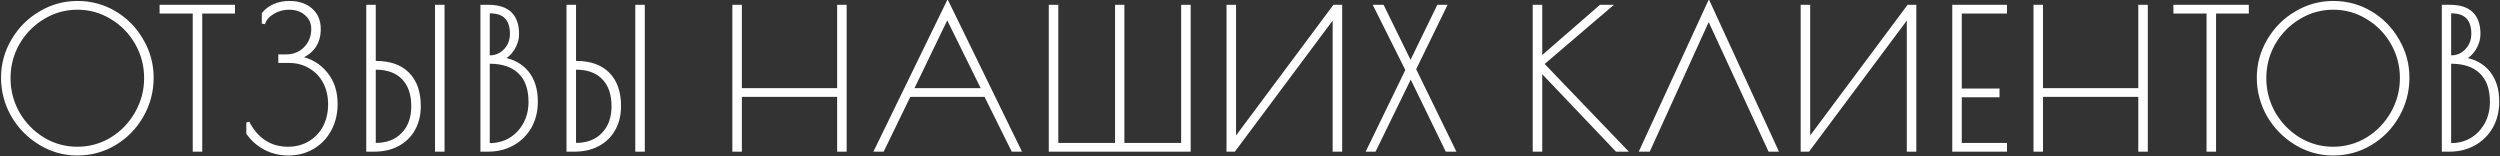
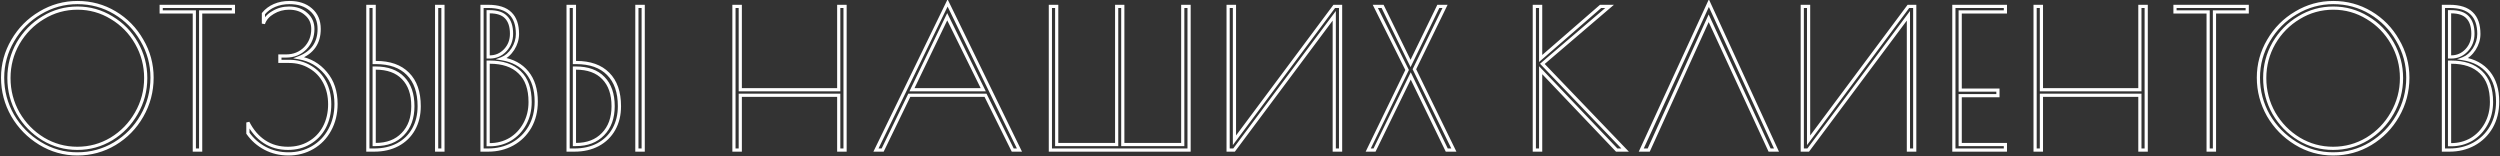
<svg xmlns="http://www.w3.org/2000/svg" width="783" height="49" viewBox="0 0 783 49" fill="none">
  <rect x="0" y="0" width="783" height="49" fill="#333333" stroke="none" />
-   <path d="M24.22 48.2C20.02 48.2 16.12 47.1 12.52 44.9C8.92 42.7 6.06 39.78 3.94 36.14C1.86 32.46 0.82 28.52 0.82 24.32C0.82 20.16 1.88 16.28 4 12.68C6.12 9.04 8.98 6.16 12.58 4.04C16.18 1.88 20.08 0.8 24.28 0.8C28.52 0.8 32.42 1.86 35.98 3.98C39.54 6.1 42.36 8.98 44.44 12.62C46.56 16.22 47.62 20.12 47.62 24.32C47.62 28.64 46.56 32.64 44.44 36.32C42.36 39.96 39.52 42.86 35.92 45.02C32.36 47.14 28.46 48.2 24.22 48.2ZM24.22 46.46C28.06 46.46 31.62 45.48 34.9 43.52C38.18 41.52 40.78 38.84 42.7 35.48C44.66 32.08 45.64 28.4 45.64 24.44C45.64 20.52 44.68 16.88 42.76 13.52C40.84 10.16 38.24 7.5 34.96 5.54C31.68 3.54 28.12 2.54 24.28 2.54C20.4 2.54 16.82 3.54 13.54 5.54C10.26 7.5 7.64 10.16 5.68 13.52C3.76 16.88 2.8 20.52 2.8 24.44C2.8 28.4 3.76 32.08 5.68 35.48C7.64 38.84 10.26 41.52 13.54 43.52C16.82 45.48 20.38 46.46 24.22 46.46ZM60.863 3.74H50.483V2H73.103V3.74H62.843V47H60.863V3.74ZM90.363 48.2C87.683 48.2 85.243 47.62 83.043 46.46C80.843 45.3 79.043 43.72 77.643 41.72V38.36C78.963 40.96 80.683 42.96 82.803 44.36C84.923 45.76 87.383 46.46 90.183 46.46C92.703 46.46 94.943 45.88 96.903 44.72C98.903 43.56 100.463 41.94 101.583 39.86C102.703 37.74 103.263 35.34 103.263 32.66C103.263 30.06 102.723 27.74 101.643 25.7C100.563 23.66 99.043 22.08 97.083 20.96C95.163 19.8 92.983 19.22 90.543 19.22H87.663V17.54H89.583C91.983 17.54 93.983 16.74 95.583 15.14C97.183 13.5 97.983 11.48 97.983 9.08C97.983 7.16 97.283 5.6 95.883 4.4C94.523 3.16 92.743 2.54 90.543 2.54C88.703 2.54 87.023 3 85.503 3.92C83.983 4.8 82.983 5.96 82.503 7.4V4.28C83.423 3.16 84.583 2.3 85.983 1.7C87.383 1.1 88.943 0.8 90.663 0.8C93.463 0.8 95.703 1.54 97.383 3.02C99.103 4.5 99.963 6.52 99.963 9.08C99.963 13.44 97.863 16.44 93.663 18.08C97.063 18.68 99.843 20.28 102.003 22.88C104.163 25.44 105.243 28.66 105.243 32.54C105.243 35.58 104.583 38.3 103.263 40.7C101.983 43.06 100.203 44.9 97.923 46.22C95.643 47.54 93.123 48.2 90.363 48.2ZM115.211 2H117.191V19.58H117.731C122.091 19.58 125.431 20.76 127.751 23.12C130.111 25.48 131.291 28.86 131.291 33.26C131.291 35.98 130.711 38.38 129.551 40.46C128.391 42.54 126.731 44.16 124.571 45.32C122.451 46.44 119.991 47 117.191 47H115.211V2ZM136.751 2H138.731V47H136.751V2ZM117.671 45.26C121.231 45.26 124.051 44.18 126.131 42.02C128.251 39.86 129.311 36.94 129.311 33.26C129.311 29.46 128.291 26.52 126.251 24.44C124.251 22.36 121.391 21.32 117.671 21.32H117.191V45.26H117.671ZM150.97 2H152.89C156.05 2 158.37 2.74 159.85 4.22C161.33 5.66 162.07 7.8 162.07 10.64C162.07 12.28 161.59 13.86 160.63 15.38C159.67 16.86 158.51 17.86 157.15 18.38C160.59 18.94 163.25 20.38 165.13 22.7C167.01 25.02 167.95 28.06 167.95 31.82C167.95 34.82 167.29 37.48 165.97 39.8C164.65 42.08 162.83 43.86 160.51 45.14C158.23 46.38 155.69 47 152.89 47H150.97V2ZM153.37 17.84C155.29 17.84 156.91 17.14 158.23 15.74C159.55 14.34 160.21 12.62 160.21 10.58C160.21 8.3 159.65 6.58 158.53 5.42C157.45 4.26 155.73 3.68 153.37 3.68H152.89V17.84H153.37ZM153.37 45.32C155.73 45.32 157.87 44.76 159.79 43.64C161.71 42.48 163.23 40.88 164.35 38.84C165.47 36.8 166.03 34.5 166.03 31.94C166.03 27.82 164.93 24.72 162.73 22.64C160.57 20.52 157.45 19.46 153.37 19.46H152.89V45.32H153.37ZM177.93 2H179.91V19.58H180.45C184.81 19.58 188.15 20.76 190.47 23.12C192.83 25.48 194.01 28.86 194.01 33.26C194.01 35.98 193.43 38.38 192.27 40.46C191.11 42.54 189.45 44.16 187.29 45.32C185.17 46.44 182.71 47 179.91 47H177.93V2ZM199.47 2H201.45V47H199.47V2ZM180.39 45.26C183.95 45.26 186.77 44.18 188.85 42.02C190.97 39.86 192.03 36.94 192.03 33.26C192.03 29.46 191.01 26.52 188.97 24.44C186.97 22.36 184.11 21.32 180.39 21.32H179.91V45.26H180.39ZM229.873 2H231.853V28.1H262.693V2H264.673V47H262.693V29.84H231.853V47H229.873V2ZM319.29 47H317.19L308.67 29.84H284.79L276.45 47H274.35L296.79 0.92L319.29 47ZM307.95 28.1L296.67 5.24L285.63 28.1H307.95ZM328.978 2H330.958V45.26H349.738V2H351.658V45.26H370.438V2H372.418V47H328.978V2ZM384.648 2H386.628V43.94L417.888 2H419.868V47H417.888V4.94L386.508 47H384.648V2ZM453.127 47L441.847 23.78L430.507 47H428.527L440.707 21.92L430.747 2H433.027L441.787 19.88L450.487 2H452.587L442.987 21.68L455.347 47H453.127ZM506.349 47L482.529 21.98V47H480.549V2H482.529V18.32L501.309 2H504.129L483.069 20L508.989 47H506.349ZM554.238 47L535.158 5.72L516.378 47H514.038L535.218 0.98L556.398 47H554.238ZM564.473 2H566.453V43.94L597.713 2H599.693V47H597.713V4.94L566.333 47H564.473V2ZM611.951 2H628.091V3.74H613.931V28.22H625.751V29.96H613.931V45.26H628.091V47H611.951V2ZM637.392 2H639.372V28.1H670.212V2H672.192V47H670.212V29.84H639.372V47H637.392V2ZM691.589 3.74H681.209V2H703.829V3.74H693.569V47H691.589V3.74ZM730.732 48.2C726.532 48.2 722.632 47.1 719.032 44.9C715.432 42.7 712.572 39.78 710.452 36.14C708.372 32.46 707.332 28.52 707.332 24.32C707.332 20.16 708.392 16.28 710.512 12.68C712.632 9.04 715.492 6.16 719.092 4.04C722.692 1.88 726.592 0.8 730.792 0.8C735.032 0.8 738.932 1.86 742.492 3.98C746.052 6.1 748.872 8.98 750.952 12.62C753.072 16.22 754.132 20.12 754.132 24.32C754.132 28.64 753.072 32.64 750.952 36.32C748.872 39.96 746.032 42.86 742.432 45.02C738.872 47.14 734.972 48.2 730.732 48.2ZM730.732 46.46C734.572 46.46 738.132 45.48 741.412 43.52C744.692 41.52 747.292 38.84 749.212 35.48C751.172 32.08 752.152 28.4 752.152 24.44C752.152 20.52 751.192 16.88 749.272 13.52C747.352 10.16 744.752 7.5 741.472 5.54C738.192 3.54 734.632 2.54 730.792 2.54C726.912 2.54 723.332 3.54 720.052 5.54C716.772 7.5 714.152 10.16 712.192 13.52C710.272 16.88 709.312 20.52 709.312 24.44C709.312 28.4 710.272 32.08 712.192 35.48C714.152 38.84 716.772 41.52 720.052 43.52C723.332 45.48 726.892 46.46 730.732 46.46ZM765.279 2H767.199C770.359 2 772.679 2.74 774.159 4.22C775.639 5.66 776.379 7.8 776.379 10.64C776.379 12.28 775.899 13.86 774.939 15.38C773.979 16.86 772.819 17.86 771.459 18.38C774.899 18.94 777.559 20.38 779.439 22.7C781.319 25.02 782.259 28.06 782.259 31.82C782.259 34.82 781.599 37.48 780.279 39.8C778.959 42.08 777.139 43.86 774.819 45.14C772.539 46.38 769.999 47 767.199 47H765.279V2ZM767.679 17.84C769.599 17.84 771.219 17.14 772.539 15.74C773.859 14.34 774.519 12.62 774.519 10.58C774.519 8.3 773.959 6.58 772.839 5.42C771.759 4.26 770.039 3.68 767.679 3.68H767.199V17.84H767.679ZM767.679 45.32C770.039 45.32 772.179 44.76 774.099 43.64C776.019 42.48 777.539 40.88 778.659 38.84C779.779 36.8 780.339 34.5 780.339 31.94C780.339 27.82 779.239 24.72 777.039 22.64C774.879 20.52 771.759 19.46 767.679 19.46H767.199V45.32H767.679Z" fill="white" />
-   <path d="M12.52 44.9L12.259 45.327L12.52 44.9ZM3.94 36.14L3.505 36.386L3.508 36.392L3.94 36.14ZM4 12.68L4.431 12.934L4.432 12.932L4 12.68ZM12.58 4.04L12.834 4.471L12.837 4.469L12.58 4.04ZM35.98 3.98L35.724 4.41L35.98 3.98ZM44.44 12.62L44.006 12.868L44.009 12.874L44.44 12.62ZM44.44 36.32L44.007 36.07L44.006 36.072L44.44 36.32ZM35.92 45.02L36.176 45.45L36.177 45.449L35.92 45.02ZM34.9 43.52L35.157 43.949L35.16 43.947L34.9 43.52ZM42.7 35.48L42.267 35.23L42.266 35.232L42.7 35.48ZM42.76 13.52L43.194 13.272L42.76 13.52ZM34.96 5.54L34.7 5.967L34.703 5.969L34.96 5.54ZM13.54 5.54L13.796 5.969L13.8 5.967L13.54 5.54ZM5.68 13.52L5.248 13.268L5.246 13.272L5.68 13.52ZM5.68 35.48L5.245 35.726L5.248 35.732L5.68 35.48ZM13.54 43.52L13.28 43.947L13.284 43.949L13.54 43.52ZM24.22 47.7C20.112 47.7 16.303 46.626 12.781 44.473L12.259 45.327C15.937 47.574 19.928 48.7 24.22 48.7V47.7ZM12.781 44.473C9.251 42.316 6.45 39.457 4.372 35.888L3.508 36.392C5.67 40.103 8.589 43.084 12.259 45.327L12.781 44.473ZM4.375 35.894C2.337 32.288 1.32 28.433 1.32 24.32H0.32C0.32 28.607 1.383 32.632 3.505 36.386L4.375 35.894ZM1.32 24.32C1.32 20.25 2.356 16.457 4.431 12.934L3.569 12.426C1.404 16.103 0.32 20.07 0.32 24.32H1.32ZM4.432 12.932C6.509 9.365 9.308 6.547 12.834 4.471L12.326 3.609C8.652 5.773 5.731 8.715 3.568 12.428L4.432 12.932ZM12.837 4.469C16.36 2.355 20.171 1.3 24.28 1.3V0.3C19.989 0.3 16 1.405 12.323 3.611L12.837 4.469ZM24.28 1.3C28.432 1.3 32.243 2.337 35.724 4.41L36.236 3.55C32.597 1.383 28.608 0.3 24.28 0.3V1.3ZM35.724 4.41C39.209 6.485 41.968 9.302 44.006 12.868L44.874 12.372C42.752 8.658 39.871 5.715 36.236 3.55L35.724 4.41ZM44.009 12.874C46.084 16.396 47.12 20.209 47.12 24.32H48.12C48.12 20.031 47.036 16.044 44.871 12.366L44.009 12.874ZM47.12 24.32C47.12 28.554 46.082 32.468 44.007 36.07L44.873 36.57C47.038 32.812 48.12 28.726 48.12 24.32H47.12ZM44.006 36.072C41.968 39.637 39.189 42.475 35.663 44.591L36.177 45.449C39.851 43.245 42.752 40.283 44.874 36.568L44.006 36.072ZM35.664 44.59C32.183 46.663 28.372 47.7 24.22 47.7V48.7C28.548 48.7 32.537 47.617 36.176 45.45L35.664 44.59ZM24.22 46.96C28.15 46.96 31.799 45.956 35.157 43.949L34.644 43.091C31.442 45.004 27.97 45.96 24.22 45.96V46.96ZM35.16 43.947C38.513 41.903 41.172 39.161 43.134 35.728L42.266 35.232C40.388 38.519 37.847 41.137 34.64 43.093L35.16 43.947ZM43.133 35.73C45.137 32.253 46.14 28.487 46.14 24.44H45.14C45.14 28.313 44.183 31.907 42.267 35.23L43.133 35.73ZM46.14 24.44C46.14 20.434 45.158 16.709 43.194 13.272L42.326 13.768C44.202 17.052 45.14 20.606 45.14 24.44H46.14ZM43.194 13.272C41.232 9.838 38.571 7.115 35.217 5.111L34.703 5.969C37.909 7.885 40.448 10.482 42.326 13.768L43.194 13.272ZM35.22 5.113C31.862 3.065 28.212 2.04 24.28 2.04V3.04C28.028 3.04 31.498 4.015 34.7 5.967L35.22 5.113ZM24.28 2.04C20.309 2.04 16.639 3.065 13.28 5.113L13.8 5.967C17.001 4.015 20.491 3.04 24.28 3.04V2.04ZM13.284 5.111C9.93 7.115 7.25 9.836 5.248 13.268L6.112 13.772C8.03 10.483 10.59 7.885 13.796 5.969L13.284 5.111ZM5.246 13.272C3.282 16.709 2.3 20.434 2.3 24.44H3.3C3.3 20.606 4.238 17.052 6.114 13.768L5.246 13.272ZM2.3 24.44C2.3 28.485 3.282 32.25 5.245 35.726L6.115 35.234C4.238 31.91 3.3 28.315 3.3 24.44H2.3ZM5.248 35.732C7.249 39.163 9.928 41.903 13.28 43.947L13.8 43.093C10.592 41.137 8.031 38.517 6.112 35.228L5.248 35.732ZM13.284 43.949C16.642 45.956 20.29 46.96 24.22 46.96V45.96C20.47 45.96 16.998 45.004 13.796 43.091L13.284 43.949ZM60.863 3.74H61.363V3.24H60.863V3.74ZM50.483 3.74H49.983V4.24H50.483V3.74ZM50.483 2V1.5H49.983V2H50.483ZM73.103 2H73.603V1.5H73.103V2ZM73.103 3.74V4.24H73.603V3.74H73.103ZM62.843 3.74V3.24H62.343V3.74H62.843ZM62.843 47V47.5H63.343V47H62.843ZM60.863 47H60.363V47.5H60.863V47ZM60.863 3.24H50.483V4.24H60.863V3.24ZM50.983 3.74V2H49.983V3.74H50.983ZM50.483 2.5H73.103V1.5H50.483V2.5ZM72.603 2V3.74H73.603V2H72.603ZM73.103 3.24H62.843V4.24H73.103V3.24ZM62.343 3.74V47H63.343V3.74H62.343ZM62.843 46.5H60.863V47.5H62.843V46.5ZM61.363 47V3.74H60.363V47H61.363ZM83.043 46.46L82.81 46.902L83.043 46.46ZM77.643 41.72H77.143V41.878L77.233 42.007L77.643 41.72ZM77.643 38.36L78.089 38.134L77.143 38.36H77.643ZM82.803 44.36L83.079 43.943L82.803 44.36ZM96.903 44.72L96.652 44.288L96.648 44.29L96.903 44.72ZM101.583 39.86L102.023 40.097L102.025 40.094L101.583 39.86ZM101.643 25.7L102.085 25.466L101.643 25.7ZM97.083 20.96L96.824 21.388L96.835 21.394L97.083 20.96ZM87.663 19.22H87.163V19.72H87.663V19.22ZM87.663 17.54V17.04H87.163V17.54H87.663ZM95.583 15.14L95.937 15.494L95.941 15.489L95.583 15.14ZM95.883 4.4L95.546 4.769L95.552 4.775L95.558 4.78L95.883 4.4ZM85.503 3.92L85.754 4.353L85.762 4.348L85.503 3.92ZM82.503 7.4H82.003L82.977 7.558L82.503 7.4ZM82.503 4.28L82.117 3.963L82.003 4.101V4.28H82.503ZM85.983 1.7L85.786 1.24L85.983 1.7ZM97.383 3.02L97.052 3.395L97.057 3.399L97.383 3.02ZM93.663 18.08L93.481 17.614L91.821 18.263L93.576 18.572L93.663 18.08ZM102.003 22.88L101.618 23.2L101.621 23.202L102.003 22.88ZM103.263 40.7L102.825 40.459L102.823 40.462L103.263 40.7ZM97.923 46.22L98.174 46.653L97.923 46.22ZM90.363 47.7C87.758 47.7 85.399 47.137 83.276 46.018L82.81 46.902C85.087 48.103 87.608 48.7 90.363 48.7V47.7ZM83.276 46.018C81.145 44.894 79.406 43.367 78.053 41.433L77.233 42.007C78.68 44.073 80.541 45.706 82.81 46.902L83.276 46.018ZM78.143 41.72V38.36H77.143V41.72H78.143ZM77.197 38.586C78.55 41.252 80.325 43.323 82.527 44.777L83.079 43.943C81.041 42.597 79.375 40.668 78.089 38.134L77.197 38.586ZM82.527 44.777C84.737 46.237 87.295 46.96 90.183 46.96V45.96C87.471 45.96 85.109 45.283 83.079 43.943L82.527 44.777ZM90.183 46.96C92.783 46.96 95.112 46.361 97.158 45.15L96.648 44.29C94.773 45.399 92.623 45.96 90.183 45.96V46.96ZM97.154 45.153C99.236 43.945 100.86 42.257 102.023 40.097L101.143 39.623C100.066 41.623 98.57 43.175 96.652 44.288L97.154 45.153ZM102.025 40.094C103.187 37.893 103.763 35.412 103.763 32.66H102.763C102.763 35.268 102.219 37.587 101.141 39.626L102.025 40.094ZM103.763 32.66C103.763 29.989 103.208 27.587 102.085 25.466L101.201 25.934C102.238 27.893 102.763 30.131 102.763 32.66H103.763ZM102.085 25.466C100.962 23.344 99.375 21.694 97.331 20.526L96.835 21.394C98.711 22.466 100.164 23.976 101.201 25.934L102.085 25.466ZM97.341 20.532C95.337 19.321 93.066 18.72 90.543 18.72V19.72C92.9 19.72 94.989 20.279 96.824 21.388L97.341 20.532ZM90.543 18.72H87.663V19.72H90.543V18.72ZM88.163 19.22V17.54H87.163V19.22H88.163ZM87.663 18.04H89.583V17.04H87.663V18.04ZM89.583 18.04C92.107 18.04 94.237 17.193 95.936 15.494L95.229 14.786C93.729 16.287 91.859 17.04 89.583 17.04V18.04ZM95.941 15.489C97.637 13.751 98.483 11.604 98.483 9.08H97.483C97.483 11.356 96.729 13.249 95.225 14.791L95.941 15.489ZM98.483 9.08C98.483 7.021 97.724 5.32 96.208 4.02L95.558 4.78C96.842 5.88 97.483 7.299 97.483 9.08H98.483ZM96.22 4.031C94.75 2.691 92.842 2.04 90.543 2.04V3.04C92.644 3.04 94.296 3.629 95.546 4.769L96.22 4.031ZM90.543 2.04C88.615 2.04 86.845 2.523 85.244 3.492L85.762 4.348C87.201 3.477 88.791 3.04 90.543 3.04V2.04ZM85.252 3.487C83.644 4.418 82.553 5.668 82.029 7.242L82.977 7.558C83.413 6.252 84.322 5.182 85.754 4.353L85.252 3.487ZM83.003 7.4V4.28H82.003V7.4H83.003ZM82.889 4.597C83.756 3.542 84.85 2.73 86.18 2.16L85.786 1.24C84.316 1.87 83.09 2.778 82.117 3.963L82.889 4.597ZM86.18 2.16C87.51 1.589 89.002 1.3 90.663 1.3V0.3C88.884 0.3 87.256 0.611 85.786 1.24L86.18 2.16ZM90.663 1.3C93.373 1.3 95.485 2.014 97.052 3.395L97.713 2.645C95.921 1.066 93.553 0.3 90.663 0.3V1.3ZM97.057 3.399C98.652 4.771 99.463 6.645 99.463 9.08H100.463C100.463 6.395 99.554 4.229 97.709 2.641L97.057 3.399ZM99.463 9.08C99.463 11.177 98.959 12.912 97.978 14.313C96.997 15.716 95.511 16.822 93.481 17.614L93.845 18.546C96.015 17.698 97.679 16.485 98.798 14.887C99.917 13.288 100.463 11.343 100.463 9.08H99.463ZM93.576 18.572C96.862 19.152 99.536 20.693 101.618 23.2L102.388 22.561C100.15 19.867 97.264 18.208 93.75 17.588L93.576 18.572ZM101.621 23.202C103.693 25.658 104.743 28.758 104.743 32.54H105.743C105.743 28.562 104.633 25.222 102.385 22.558L101.621 23.202ZM104.743 32.54C104.743 35.505 104.1 38.141 102.825 40.459L103.701 40.941C105.066 38.459 105.743 35.655 105.743 32.54H104.743ZM102.823 40.462C101.586 42.742 99.871 44.514 97.672 45.787L98.174 46.653C100.535 45.286 102.379 43.378 103.702 40.938L102.823 40.462ZM97.672 45.787C95.472 47.061 93.039 47.7 90.363 47.7V48.7C93.207 48.7 95.814 48.019 98.174 46.653L97.672 45.787ZM115.211 2V1.5H114.711V2H115.211ZM117.191 2H117.691V1.5H117.191V2ZM117.191 19.58H116.691V20.08H117.191V19.58ZM127.751 23.12L127.394 23.471L127.397 23.474L127.751 23.12ZM129.551 40.46L129.114 40.217L129.551 40.46ZM124.571 45.32L124.805 45.762L124.808 45.761L124.571 45.32ZM115.211 47H114.711V47.5H115.211V47ZM136.751 2V1.5H136.251V2H136.751ZM138.731 2H139.231V1.5H138.731V2ZM138.731 47V47.5H139.231V47H138.731ZM136.751 47H136.251V47.5H136.751V47ZM126.131 42.02L125.774 41.67L125.771 41.673L126.131 42.02ZM126.251 24.44L125.891 24.787L125.894 24.79L126.251 24.44ZM117.191 21.32V20.82H116.691V21.32H117.191ZM117.191 45.26H116.691V45.76H117.191V45.26ZM115.211 2.5H117.191V1.5H115.211V2.5ZM116.691 2V19.58H117.691V2H116.691ZM117.191 20.08H117.731V19.08H117.191V20.08ZM117.731 20.08C122.001 20.08 125.195 21.234 127.394 23.471L128.107 22.77C125.666 20.286 122.181 19.08 117.731 19.08V20.08ZM127.397 23.474C129.637 25.713 130.791 28.949 130.791 33.26H131.791C131.791 28.771 130.585 25.247 128.104 22.766L127.397 23.474ZM130.791 33.26C130.791 35.907 130.227 38.221 129.114 40.217L129.988 40.703C131.195 38.539 131.791 36.053 131.791 33.26H130.791ZM129.114 40.217C128.002 42.211 126.413 43.763 124.334 44.88L124.808 45.761C127.049 44.557 128.78 42.87 129.988 40.703L129.114 40.217ZM124.337 44.878C122.301 45.954 119.923 46.5 117.191 46.5V47.5C120.059 47.5 122.601 46.926 124.804 45.762L124.337 44.878ZM117.191 46.5H115.211V47.5H117.191V46.5ZM115.711 47V2H114.711V47H115.711ZM136.751 2.5H138.731V1.5H136.751V2.5ZM138.231 2V47H139.231V2H138.231ZM138.731 46.5H136.751V47.5H138.731V46.5ZM137.251 47V2H136.251V47H137.251ZM117.671 45.76C121.339 45.76 124.299 44.643 126.491 42.367L125.771 41.673C123.803 43.717 121.123 44.76 117.671 44.76V45.76ZM126.488 42.37C128.719 40.097 129.811 37.041 129.811 33.26H128.811C128.811 36.839 127.783 39.623 125.774 41.67L126.488 42.37ZM129.811 33.26C129.811 29.37 128.765 26.289 126.608 24.09L125.894 24.79C127.817 26.751 128.811 29.55 128.811 33.26H129.811ZM126.611 24.093C124.492 21.889 121.486 20.82 117.671 20.82V21.82C121.296 21.82 124.01 22.831 125.891 24.787L126.611 24.093ZM117.671 20.82H117.191V21.82H117.671V20.82ZM116.691 21.32V45.26H117.691V21.32H116.691ZM117.191 45.76H117.671V44.76H117.191V45.76ZM150.97 2V1.5H150.47V2H150.97ZM159.85 4.22L159.497 4.574L159.502 4.578L159.85 4.22ZM160.63 15.38L161.05 15.652L161.053 15.647L160.63 15.38ZM157.15 18.38L156.972 17.913L155.239 18.576L157.07 18.873L157.15 18.38ZM165.13 22.7L165.519 22.385L165.13 22.7ZM165.97 39.8L166.403 40.05L166.405 40.047L165.97 39.8ZM160.51 45.14L160.749 45.579L160.752 45.578L160.51 45.14ZM150.97 47H150.47V47.5H150.97V47ZM158.23 15.74L158.594 16.083L158.23 15.74ZM158.53 5.42L158.164 5.761L158.171 5.767L158.53 5.42ZM152.89 3.68V3.18H152.39V3.68H152.89ZM152.89 17.84H152.39V18.34H152.89V17.84ZM159.79 43.64L160.042 44.072L160.049 44.068L159.79 43.64ZM164.35 38.84L163.912 38.599L164.35 38.84ZM162.73 22.64L162.38 22.997L162.387 23.003L162.73 22.64ZM152.89 19.46V18.96H152.39V19.46H152.89ZM152.89 45.32H152.39V45.82H152.89V45.32ZM150.97 2.5H152.89V1.5H150.97V2.5ZM152.89 2.5C155.984 2.5 158.149 3.226 159.497 4.574L160.204 3.866C158.592 2.254 156.116 1.5 152.89 1.5V2.5ZM159.502 4.578C160.853 5.893 161.57 7.883 161.57 10.64H162.57C162.57 7.717 161.808 5.427 160.199 3.862L159.502 4.578ZM161.57 10.64C161.57 12.177 161.122 13.665 160.208 15.113L161.053 15.647C162.059 14.055 162.57 12.383 162.57 10.64H161.57ZM160.211 15.108C159.296 16.518 158.214 17.438 156.972 17.913L157.329 18.847C158.807 18.282 160.045 17.202 161.05 15.652L160.211 15.108ZM157.07 18.873C160.41 19.417 162.952 20.806 164.742 23.015L165.519 22.385C163.549 19.954 160.77 18.463 157.231 17.887L157.07 18.873ZM164.742 23.015C166.533 25.225 167.45 28.144 167.45 31.82H168.45C168.45 27.976 167.488 24.815 165.519 22.385L164.742 23.015ZM167.45 31.82C167.45 34.744 166.808 37.317 165.536 39.553L166.405 40.047C167.773 37.643 168.45 34.896 168.45 31.82H167.45ZM165.538 39.55C164.264 41.75 162.51 43.466 160.269 44.702L160.752 45.578C163.151 44.254 165.037 42.41 166.403 40.05L165.538 39.55ZM160.272 44.701C158.071 45.898 155.614 46.5 152.89 46.5V47.5C155.767 47.5 158.39 46.862 160.749 45.579L160.272 44.701ZM152.89 46.5H150.97V47.5H152.89V46.5ZM151.47 47V2H150.47V47H151.47ZM153.37 18.34C155.429 18.34 157.18 17.583 158.594 16.083L157.867 15.397C156.641 16.697 155.152 17.34 153.37 17.34V18.34ZM158.594 16.083C160.007 14.584 160.71 12.739 160.71 10.58H159.71C159.71 12.501 159.094 14.096 157.867 15.397L158.594 16.083ZM160.71 10.58C160.71 8.224 160.132 6.359 158.89 5.073L158.171 5.767C159.169 6.801 159.71 8.376 159.71 10.58H160.71ZM158.896 5.079C157.684 3.777 155.801 3.18 153.37 3.18V4.18C155.66 4.18 157.217 4.743 158.165 5.761L158.896 5.079ZM153.37 3.18H152.89V4.18H153.37V3.18ZM152.39 3.68V17.84H153.39V3.68H152.39ZM152.89 18.34H153.37V17.34H152.89V18.34ZM153.37 45.82C155.813 45.82 158.041 45.239 160.042 44.072L159.539 43.208C157.7 44.281 155.648 44.82 153.37 44.82V45.82ZM160.049 44.068C162.047 42.861 163.628 41.195 164.789 39.081L163.912 38.599C162.833 40.565 161.374 42.099 159.532 43.212L160.049 44.068ZM164.789 39.081C165.953 36.96 166.53 34.575 166.53 31.94H165.53C165.53 34.425 164.988 36.64 163.912 38.599L164.789 39.081ZM166.53 31.94C166.53 27.734 165.406 24.481 163.074 22.277L162.387 23.003C164.455 24.959 165.53 27.906 165.53 31.94H166.53ZM163.081 22.283C160.798 20.043 157.535 18.96 153.37 18.96V19.96C157.366 19.96 160.342 20.997 162.38 22.997L163.081 22.283ZM153.37 18.96H152.89V19.96H153.37V18.96ZM152.39 19.46V45.32H153.39V19.46H152.39ZM152.89 45.82H153.37V44.82H152.89V45.82ZM177.93 2V1.5H177.43V2H177.93ZM179.91 2H180.41V1.5H179.91V2ZM179.91 19.58H179.41V20.08H179.91V19.58ZM190.47 23.12L190.113 23.471L190.116 23.474L190.47 23.12ZM192.27 40.46L191.833 40.217L192.27 40.46ZM187.29 45.32L187.523 45.762L187.526 45.761L187.29 45.32ZM177.93 47H177.43V47.5H177.93V47ZM199.47 2V1.5H198.97V2H199.47ZM201.45 2H201.95V1.5H201.45V2ZM201.45 47V47.5H201.95V47H201.45ZM199.47 47H198.97V47.5H199.47V47ZM188.85 42.02L188.493 41.67L188.49 41.673L188.85 42.02ZM188.97 24.44L188.609 24.787L188.613 24.79L188.97 24.44ZM179.91 21.32V20.82H179.41V21.32H179.91ZM179.91 45.26H179.41V45.76H179.91V45.26ZM177.93 2.5H179.91V1.5H177.93V2.5ZM179.41 2V19.58H180.41V2H179.41ZM179.91 20.08H180.45V19.08H179.91V20.08ZM180.45 20.08C184.72 20.08 187.914 21.234 190.113 23.471L190.826 22.77C188.385 20.286 184.899 19.08 180.45 19.08V20.08ZM190.116 23.474C192.355 25.713 193.51 28.949 193.51 33.26H194.51C194.51 28.771 193.304 25.247 190.823 22.766L190.116 23.474ZM193.51 33.26C193.51 35.907 192.946 38.221 191.833 40.217L192.706 40.703C193.913 38.539 194.51 36.053 194.51 33.26H193.51ZM191.833 40.217C190.721 42.211 189.132 43.763 187.053 44.88L187.526 45.761C189.768 44.557 191.498 42.87 192.706 40.703L191.833 40.217ZM187.056 44.878C185.019 45.954 182.642 46.5 179.91 46.5V47.5C182.777 47.5 185.32 46.926 187.523 45.762L187.056 44.878ZM179.91 46.5H177.93V47.5H179.91V46.5ZM178.43 47V2H177.43V47H178.43ZM199.47 2.5H201.45V1.5H199.47V2.5ZM200.95 2V47H201.95V2H200.95ZM201.45 46.5H199.47V47.5H201.45V46.5ZM199.97 47V2H198.97V47H199.97ZM180.39 45.76C184.058 45.76 187.018 44.643 189.21 42.367L188.49 41.673C186.521 43.717 183.841 44.76 180.39 44.76V45.76ZM189.207 42.37C191.437 40.097 192.53 37.041 192.53 33.26H191.53C191.53 36.839 190.502 39.623 188.493 41.67L189.207 42.37ZM192.53 33.26C192.53 29.37 191.484 26.289 189.327 24.09L188.613 24.79C190.536 26.751 191.53 29.55 191.53 33.26H192.53ZM189.33 24.093C187.211 21.889 184.204 20.82 180.39 20.82V21.82C184.015 21.82 186.729 22.831 188.609 24.787L189.33 24.093ZM180.39 20.82H179.91V21.82H180.39V20.82ZM179.41 21.32V45.26H180.41V21.32H179.41ZM179.91 45.76H180.39V44.76H179.91V45.76ZM229.873 2V1.5H229.373V2H229.873ZM231.853 2H232.353V1.5H231.853V2ZM231.853 28.1H231.353V28.6H231.853V28.1ZM262.693 28.1V28.6H263.193V28.1H262.693ZM262.693 2V1.5H262.193V2H262.693ZM264.673 2H265.173V1.5H264.673V2ZM264.673 47V47.5H265.173V47H264.673ZM262.693 47H262.193V47.5H262.693V47ZM262.693 29.84H263.193V29.34H262.693V29.84ZM231.853 29.84V29.34H231.353V29.84H231.853ZM231.853 47V47.5H232.353V47H231.853ZM229.873 47H229.373V47.5H229.873V47ZM229.873 2.5H231.853V1.5H229.873V2.5ZM231.353 2V28.1H232.353V2H231.353ZM231.853 28.6H262.693V27.6H231.853V28.6ZM263.193 28.1V2H262.193V28.1H263.193ZM262.693 2.5H264.673V1.5H262.693V2.5ZM264.173 2V47H265.173V2H264.173ZM264.673 46.5H262.693V47.5H264.673V46.5ZM263.193 47V29.84H262.193V47H263.193ZM262.693 29.34H231.853V30.34H262.693V29.34ZM231.353 29.84V47H232.353V29.84H231.353ZM231.853 46.5H229.873V47.5H231.853V46.5ZM230.373 47V2H229.373V47H230.373ZM319.29 47V47.5H320.09L319.739 46.781L319.29 47ZM317.19 47L316.742 47.222L316.88 47.5H317.19V47ZM308.67 29.84L309.118 29.618L308.98 29.34H308.67V29.84ZM284.79 29.84V29.34H284.477L284.34 29.621L284.79 29.84ZM276.45 47V47.5H276.763L276.899 47.219L276.45 47ZM274.35 47L273.9 46.781L273.55 47.5H274.35V47ZM296.79 0.92L297.239 0.701L296.789 -0.221L296.34 0.701L296.79 0.92ZM307.95 28.1V28.6H308.754L308.398 27.879L307.95 28.1ZM296.67 5.24L297.118 5.019L296.665 4.1L296.219 5.023L296.67 5.24ZM285.63 28.1L285.179 27.883L284.833 28.6H285.63V28.1ZM319.29 46.5H317.19V47.5H319.29V46.5ZM317.638 46.778L309.118 29.618L308.222 30.062L316.742 47.222L317.638 46.778ZM308.67 29.34H284.79V30.34H308.67V29.34ZM284.34 29.621L276 46.781L276.899 47.219L285.239 30.059L284.34 29.621ZM276.45 46.5H274.35V47.5H276.45V46.5ZM274.799 47.219L297.239 1.139L296.34 0.701L273.9 46.781L274.799 47.219ZM296.34 1.139L318.84 47.219L319.739 46.781L297.239 0.701L296.34 1.139ZM308.398 27.879L297.118 5.019L296.221 5.461L307.501 28.321L308.398 27.879ZM296.219 5.023L285.179 27.883L286.08 28.317L297.12 5.457L296.219 5.023ZM285.63 28.6H307.95V27.6H285.63V28.6ZM328.978 2V1.5H328.478V2H328.978ZM330.958 2H331.458V1.5H330.958V2ZM330.958 45.26H330.458V45.76H330.958V45.26ZM349.738 45.26V45.76H350.238V45.26H349.738ZM349.738 2V1.5H349.238V2H349.738ZM351.658 2H352.158V1.5H351.658V2ZM351.658 45.26H351.158V45.76H351.658V45.26ZM370.438 45.26V45.76H370.938V45.26H370.438ZM370.438 2V1.5H369.938V2H370.438ZM372.418 2H372.918V1.5H372.418V2ZM372.418 47V47.5H372.918V47H372.418ZM328.978 47H328.478V47.5H328.978V47ZM328.978 2.5H330.958V1.5H328.978V2.5ZM330.458 2V45.26H331.458V2H330.458ZM330.958 45.76H349.738V44.76H330.958V45.76ZM350.238 45.26V2H349.238V45.26H350.238ZM349.738 2.5H351.658V1.5H349.738V2.5ZM351.158 2V45.26H352.158V2H351.158ZM351.658 45.76H370.438V44.76H351.658V45.76ZM370.938 45.26V2H369.938V45.26H370.938ZM370.438 2.5H372.418V1.5H370.438V2.5ZM371.918 2V47H372.918V2H371.918ZM372.418 46.5H328.978V47.5H372.418V46.5ZM329.478 47V2H328.478V47H329.478ZM384.648 2V1.5H384.148V2H384.648ZM386.628 2H387.128V1.5H386.628V2ZM386.628 43.94H386.128V45.447L387.029 44.239L386.628 43.94ZM417.888 2V1.5H417.638L417.488 1.701L417.888 2ZM419.868 2H420.368V1.5H419.868V2ZM419.868 47V47.5H420.368V47H419.868ZM417.888 47H417.388V47.5H417.888V47ZM417.888 4.94H418.388V3.434L417.488 4.641L417.888 4.94ZM386.508 47V47.5H386.759L386.909 47.299L386.508 47ZM384.648 47H384.148V47.5H384.648V47ZM384.648 2.5H386.628V1.5H384.648V2.5ZM386.128 2V43.94H387.128V2H386.128ZM387.029 44.239L418.289 2.299L417.488 1.701L386.228 43.641L387.029 44.239ZM417.888 2.5H419.868V1.5H417.888V2.5ZM419.368 2V47H420.368V2H419.368ZM419.868 46.5H417.888V47.5H419.868V46.5ZM418.388 47V4.94H417.388V47H418.388ZM417.488 4.641L386.108 46.701L386.909 47.299L418.289 5.239L417.488 4.641ZM386.508 46.5H384.648V47.5H386.508V46.5ZM385.148 47V2H384.148V47H385.148ZM453.127 47L452.677 47.218L452.814 47.5H453.127V47ZM441.847 23.78L442.296 23.561L441.848 22.638L441.397 23.561L441.847 23.78ZM430.507 47V47.5H430.819L430.956 47.219L430.507 47ZM428.527 47L428.077 46.782L427.728 47.5H428.527V47ZM440.707 21.92L441.156 22.138L441.264 21.917L441.154 21.696L440.707 21.92ZM430.747 2V1.5H429.938L430.299 2.224L430.747 2ZM433.027 2L433.476 1.78L433.339 1.5H433.027V2ZM441.787 19.88L441.338 20.1L441.788 21.02L442.236 20.099L441.787 19.88ZM450.487 2V1.5H450.174L450.037 1.781L450.487 2ZM452.587 2L453.036 2.219L453.387 1.5H452.587V2ZM442.987 21.68L442.537 21.461L442.43 21.68L442.537 21.899L442.987 21.68ZM455.347 47V47.5H456.147L455.796 46.781L455.347 47ZM453.576 46.782L442.296 23.561L441.397 23.998L452.677 47.218L453.576 46.782ZM441.397 23.561L430.057 46.781L430.956 47.219L442.296 23.999L441.397 23.561ZM430.507 46.5H428.527V47.5H430.507V46.5ZM428.976 47.218L441.156 22.138L440.257 21.702L428.077 46.782L428.976 47.218ZM441.154 21.696L431.194 1.776L430.299 2.224L440.259 22.144L441.154 21.696ZM430.747 2.5H433.027V1.5H430.747V2.5ZM432.578 2.22L441.338 20.1L442.236 19.66L433.476 1.78L432.578 2.22ZM442.236 20.099L450.936 2.219L450.037 1.781L441.337 19.661L442.236 20.099ZM450.487 2.5H452.587V1.5H450.487V2.5ZM452.137 1.781L442.537 21.461L443.436 21.899L453.036 2.219L452.137 1.781ZM442.537 21.899L454.897 47.219L455.796 46.781L443.436 21.461L442.537 21.899ZM455.347 46.5H453.127V47.5H455.347V46.5ZM506.349 47L505.986 47.345L506.134 47.5H506.349V47ZM482.529 21.98L482.891 21.635L482.029 20.73V21.98H482.529ZM482.529 47V47.5H483.029V47H482.529ZM480.549 47H480.049V47.5H480.549V47ZM480.549 2V1.5H480.049V2H480.549ZM482.529 2H483.029V1.5H482.529V2ZM482.529 18.32H482.029V19.417L482.857 18.697L482.529 18.32ZM501.309 2V1.5H501.122L500.981 1.623L501.309 2ZM504.129 2L504.453 2.38L505.483 1.5H504.129V2ZM483.069 20L482.744 19.62L482.341 19.964L482.708 20.346L483.069 20ZM508.989 47V47.5H510.162L509.349 46.654L508.989 47ZM506.711 46.655L482.891 21.635L482.166 22.325L505.986 47.345L506.711 46.655ZM482.029 21.98V47H483.029V21.98H482.029ZM482.529 46.5H480.549V47.5H482.529V46.5ZM481.049 47V2H480.049V47H481.049ZM480.549 2.5H482.529V1.5H480.549V2.5ZM482.029 2V18.32H483.029V2H482.029ZM482.857 18.697L501.637 2.377L500.981 1.623L482.201 17.943L482.857 18.697ZM501.309 2.5H504.129V1.5H501.309V2.5ZM503.804 1.62L482.744 19.62L483.393 20.38L504.453 2.38L503.804 1.62ZM482.708 20.346L508.628 47.346L509.349 46.654L483.429 19.654L482.708 20.346ZM508.989 46.5H506.349V47.5H508.989V46.5ZM554.237 47L553.784 47.21L553.918 47.5H554.237V47ZM535.157 5.72L535.611 5.51L535.154 4.52L534.702 5.513L535.157 5.72ZM516.378 47V47.5H516.699L516.833 47.207L516.378 47ZM514.037 47L513.583 46.791L513.257 47.5H514.037V47ZM535.218 0.98L535.672 0.771L535.218 -0.216L534.763 0.771L535.218 0.98ZM556.398 47V47.5H557.178L556.852 46.791L556.398 47ZM554.691 46.79L535.611 5.51L534.704 5.93L553.784 47.21L554.691 46.79ZM534.702 5.513L515.922 46.793L516.833 47.207L535.613 5.927L534.702 5.513ZM516.378 46.5H514.037V47.5H516.378V46.5ZM514.492 47.209L535.672 1.189L534.763 0.771L513.583 46.791L514.492 47.209ZM534.763 1.189L555.943 47.209L556.852 46.791L535.672 0.771L534.763 1.189ZM556.398 46.5H554.237V47.5H556.398V46.5ZM564.473 2V1.5H563.973V2H564.473ZM566.453 2H566.953V1.5H566.453V2ZM566.453 43.94H565.953V45.447L566.854 44.239L566.453 43.94ZM597.713 2V1.5H597.462L597.312 1.701L597.713 2ZM599.693 2H600.193V1.5H599.693V2ZM599.693 47V47.5H600.193V47H599.693ZM597.713 47H597.213V47.5H597.713V47ZM597.713 4.94H598.213V3.434L597.312 4.641L597.713 4.94ZM566.333 47V47.5H566.583L566.733 47.299L566.333 47ZM564.473 47H563.973V47.5H564.473V47ZM564.473 2.5H566.453V1.5H564.473V2.5ZM565.953 2V43.94H566.953V2H565.953ZM566.854 44.239L598.114 2.299L597.312 1.701L566.052 43.641L566.854 44.239ZM597.713 2.5H599.693V1.5H597.713V2.5ZM599.193 2V47H600.193V2H599.193ZM599.693 46.5H597.713V47.5H599.693V46.5ZM598.213 47V4.94H597.213V47H598.213ZM597.312 4.641L565.932 46.701L566.733 47.299L598.113 5.239L597.312 4.641ZM566.333 46.5H564.473V47.5H566.333V46.5ZM564.973 47V2H563.973V47H564.973ZM611.951 2V1.5H611.451V2H611.951ZM628.091 2H628.591V1.5H628.091V2ZM628.091 3.74V4.24H628.591V3.74H628.091ZM613.931 3.74V3.24H613.431V3.74H613.931ZM613.931 28.22H613.431V28.72H613.931V28.22ZM625.751 28.22H626.251V27.72H625.751V28.22ZM625.751 29.96V30.46H626.251V29.96H625.751ZM613.931 29.96V29.46H613.431V29.96H613.931ZM613.931 45.26H613.431V45.76H613.931V45.26ZM628.091 45.26H628.591V44.76H628.091V45.26ZM628.091 47V47.5H628.591V47H628.091ZM611.951 47H611.451V47.5H611.951V47ZM611.951 2.5H628.091V1.5H611.951V2.5ZM627.591 2V3.74H628.591V2H627.591ZM628.091 3.24H613.931V4.24H628.091V3.24ZM613.431 3.74V28.22H614.431V3.74H613.431ZM613.931 28.72H625.751V27.72H613.931V28.72ZM625.251 28.22V29.96H626.251V28.22H625.251ZM625.751 29.46H613.931V30.46H625.751V29.46ZM613.431 29.96V45.26H614.431V29.96H613.431ZM613.931 45.76H628.091V44.76H613.931V45.76ZM627.591 45.26V47H628.591V45.26H627.591ZM628.091 46.5H611.951V47.5H628.091V46.5ZM612.451 47V2H611.451V47H612.451ZM637.392 2V1.5H636.892V2H637.392ZM639.372 2H639.872V1.5H639.372V2ZM639.372 28.1H638.872V28.6H639.372V28.1ZM670.212 28.1V28.6H670.712V28.1H670.212ZM670.212 2V1.5H669.712V2H670.212ZM672.192 2H672.692V1.5H672.192V2ZM672.192 47V47.5H672.692V47H672.192ZM670.212 47H669.712V47.5H670.212V47ZM670.212 29.84H670.712V29.34H670.212V29.84ZM639.372 29.84V29.34H638.872V29.84H639.372ZM639.372 47V47.5H639.872V47H639.372ZM637.392 47H636.892V47.5H637.392V47ZM637.392 2.5H639.372V1.5H637.392V2.5ZM638.872 2V28.1H639.872V2H638.872ZM639.372 28.6H670.212V27.6H639.372V28.6ZM670.712 28.1V2H669.712V28.1H670.712ZM670.212 2.5H672.192V1.5H670.212V2.5ZM671.692 2V47H672.692V2H671.692ZM672.192 46.5H670.212V47.5H672.192V46.5ZM670.712 47V29.84H669.712V47H670.712ZM670.212 29.34H639.372V30.34H670.212V29.34ZM638.872 29.84V47H639.872V29.84H638.872ZM639.372 46.5H637.392V47.5H639.372V46.5ZM637.892 47V2H636.892V47H637.892ZM691.589 3.74H692.089V3.24H691.589V3.74ZM681.209 3.74H680.709V4.24H681.209V3.74ZM681.209 2V1.5H680.709V2H681.209ZM703.829 2H704.329V1.5H703.829V2ZM703.829 3.74V4.24H704.329V3.74H703.829ZM693.569 3.74V3.24H693.069V3.74H693.569ZM693.569 47V47.5H694.069V47H693.569ZM691.589 47H691.089V47.5H691.589V47ZM691.589 3.24H681.209V4.24H691.589V3.24ZM681.709 3.74V2H680.709V3.74H681.709ZM681.209 2.5H703.829V1.5H681.209V2.5ZM703.329 2V3.74H704.329V2H703.329ZM703.829 3.24H693.569V4.24H703.829V3.24ZM693.069 3.74V47H694.069V3.74H693.069ZM693.569 46.5H691.589V47.5H693.569V46.5ZM692.089 47V3.74H691.089V47H692.089ZM719.032 44.9L718.771 45.327L719.032 44.9ZM710.452 36.14L710.016 36.386L710.02 36.392L710.452 36.14ZM710.512 12.68L710.943 12.934L710.944 12.932L710.512 12.68ZM719.092 4.04L719.345 4.471L719.349 4.469L719.092 4.04ZM742.492 3.98L742.236 4.41L742.492 3.98ZM750.952 12.62L750.518 12.868L750.521 12.874L750.952 12.62ZM750.952 36.32L750.518 36.07L750.518 36.072L750.952 36.32ZM742.432 45.02L742.688 45.45L742.689 45.449L742.432 45.02ZM741.412 43.52L741.668 43.949L741.672 43.947L741.412 43.52ZM749.212 35.48L748.779 35.23L748.778 35.232L749.212 35.48ZM749.272 13.52L749.706 13.272L749.272 13.52ZM741.472 5.54L741.211 5.967L741.215 5.969L741.472 5.54ZM720.052 5.54L720.308 5.969L720.312 5.967L720.052 5.54ZM712.192 13.52L711.76 13.268L711.758 13.272L712.192 13.52ZM712.192 35.48L711.756 35.726L711.76 35.732L712.192 35.48ZM720.052 43.52L719.791 43.947L719.795 43.949L720.052 43.52ZM730.732 47.7C726.624 47.7 722.814 46.626 719.292 44.473L718.771 45.327C722.449 47.574 726.439 48.7 730.732 48.7V47.7ZM719.292 44.473C715.763 42.316 712.962 39.457 710.884 35.888L710.02 36.392C712.181 40.103 715.1 43.084 718.771 45.327L719.292 44.473ZM710.887 35.894C708.849 32.288 707.832 28.433 707.832 24.32H706.832C706.832 28.607 707.894 32.632 710.016 36.386L710.887 35.894ZM707.832 24.32C707.832 20.25 708.868 16.457 710.943 12.934L710.081 12.426C707.916 16.103 706.832 20.07 706.832 24.32H707.832ZM710.944 12.932C713.021 9.365 715.82 6.547 719.345 4.471L718.838 3.609C715.164 5.773 712.242 8.715 710.08 12.428L710.944 12.932ZM719.349 4.469C722.871 2.355 726.682 1.3 730.792 1.3V0.3C726.501 0.3 722.512 1.405 718.834 3.611L719.349 4.469ZM730.792 1.3C734.944 1.3 738.755 2.337 742.236 4.41L742.748 3.55C739.108 1.383 735.12 0.3 730.792 0.3V1.3ZM742.236 4.41C745.721 6.485 748.48 9.302 750.518 12.868L751.386 12.372C749.264 8.658 746.383 5.715 742.748 3.55L742.236 4.41ZM750.521 12.874C752.595 16.396 753.632 20.209 753.632 24.32H754.632C754.632 20.031 753.548 16.044 751.383 12.366L750.521 12.874ZM753.632 24.32C753.632 28.554 752.594 32.468 750.518 36.07L751.385 36.57C753.549 32.812 754.632 28.726 754.632 24.32H753.632ZM750.518 36.072C748.48 39.637 745.701 42.475 742.174 44.591L742.689 45.449C746.362 43.245 749.263 40.283 751.386 36.568L750.518 36.072ZM742.176 44.59C738.695 46.663 734.884 47.7 730.732 47.7V48.7C735.06 48.7 739.048 47.617 742.688 45.45L742.176 44.59ZM730.732 46.96C734.662 46.96 738.31 45.956 741.668 43.949L741.155 43.091C737.953 45.004 734.482 45.96 730.732 45.96V46.96ZM741.672 43.947C745.025 41.903 747.684 39.161 749.646 35.728L748.778 35.232C746.899 38.519 744.359 41.137 741.151 43.093L741.672 43.947ZM749.645 35.73C751.649 32.253 752.652 28.487 752.652 24.44H751.652C751.652 28.313 750.694 31.907 748.779 35.23L749.645 35.73ZM752.652 24.44C752.652 20.434 751.67 16.709 749.706 13.272L748.838 13.768C750.714 17.052 751.652 20.606 751.652 24.44H752.652ZM749.706 13.272C747.744 9.838 745.083 7.115 741.728 5.111L741.215 5.969C744.42 7.885 746.96 10.482 748.838 13.768L749.706 13.272ZM741.732 5.113C738.374 3.065 734.724 2.04 730.792 2.04V3.04C734.54 3.04 738.01 4.015 741.211 5.967L741.732 5.113ZM730.792 2.04C726.821 2.04 723.151 3.065 719.791 5.113L720.312 5.967C723.513 4.015 727.003 3.04 730.792 3.04V2.04ZM719.795 5.111C716.441 7.115 713.762 9.836 711.76 13.268L712.624 13.772C714.542 10.483 717.102 7.885 720.308 5.969L719.795 5.111ZM711.758 13.272C709.794 16.709 708.812 20.434 708.812 24.44H709.812C709.812 20.606 710.75 17.052 712.626 13.768L711.758 13.272ZM708.812 24.44C708.812 28.485 709.793 32.25 711.756 35.726L712.627 35.234C710.75 31.91 709.812 28.315 709.812 24.44H708.812ZM711.76 35.732C713.761 39.163 716.44 41.903 719.791 43.947L720.312 43.093C717.104 41.137 714.542 38.517 712.624 35.228L711.76 35.732ZM719.795 43.949C723.153 45.956 726.802 46.96 730.732 46.96V45.96C726.982 45.96 723.51 45.004 720.308 43.091L719.795 43.949ZM765.279 2V1.5H764.779V2H765.279ZM774.159 4.22L773.805 4.574L773.81 4.578L774.159 4.22ZM774.939 15.38L775.359 15.652L775.362 15.647L774.939 15.38ZM771.459 18.38L771.281 17.913L769.548 18.576L771.379 18.873L771.459 18.38ZM779.439 22.7L779.828 22.385L779.439 22.7ZM780.279 39.8L780.712 40.05L780.714 40.047L780.279 39.8ZM774.819 45.14L775.058 45.579L775.061 45.578L774.819 45.14ZM765.279 47H764.779V47.5H765.279V47ZM772.539 15.74L772.903 16.083L772.539 15.74ZM772.839 5.42L772.473 5.761L772.479 5.767L772.839 5.42ZM767.199 3.68V3.18H766.699V3.68H767.199ZM767.199 17.84H766.699V18.34H767.199V17.84ZM774.099 43.64L774.351 44.072L774.358 44.068L774.099 43.64ZM778.659 38.84L778.221 38.599L778.659 38.84ZM777.039 22.64L776.689 22.997L776.696 23.003L777.039 22.64ZM767.199 19.46V18.96H766.699V19.46H767.199ZM767.199 45.32H766.699V45.82H767.199V45.32ZM765.279 2.5H767.199V1.5H765.279V2.5ZM767.199 2.5C770.293 2.5 772.458 3.226 773.805 4.574L774.513 3.866C772.9 2.254 770.425 1.5 767.199 1.5V2.5ZM773.81 4.578C775.162 5.893 775.879 7.883 775.879 10.64H776.879C776.879 7.717 776.116 5.427 774.508 3.862L773.81 4.578ZM775.879 10.64C775.879 12.177 775.431 13.665 774.516 15.113L775.362 15.647C776.367 14.055 776.879 12.383 776.879 10.64H775.879ZM774.52 15.108C773.605 16.518 772.522 17.438 771.281 17.913L771.638 18.847C773.116 18.282 774.353 17.202 775.359 15.652L774.52 15.108ZM771.379 18.873C774.719 19.417 777.261 20.806 779.051 23.015L779.828 22.385C777.858 19.954 775.079 18.463 771.539 17.887L771.379 18.873ZM779.051 23.015C780.841 25.225 781.759 28.144 781.759 31.82H782.759C782.759 27.976 781.797 24.815 779.828 22.385L779.051 23.015ZM781.759 31.82C781.759 34.744 781.117 37.317 779.844 39.553L780.714 40.047C782.082 37.643 782.759 34.896 782.759 31.82H781.759ZM779.846 39.55C778.572 41.75 776.818 43.466 774.578 44.702L775.061 45.578C777.46 44.254 779.346 42.41 780.712 40.05L779.846 39.55ZM774.58 44.701C772.379 45.898 769.922 46.5 767.199 46.5V47.5C770.076 47.5 772.699 46.862 775.058 45.579L774.58 44.701ZM767.199 46.5H765.279V47.5H767.199V46.5ZM765.779 47V2H764.779V47H765.779ZM767.679 18.34C769.737 18.34 771.489 17.583 772.903 16.083L772.175 15.397C770.95 16.697 769.461 17.34 767.679 17.34V18.34ZM772.903 16.083C774.316 14.584 775.019 12.739 775.019 10.58H774.019C774.019 12.501 773.402 14.096 772.175 15.397L772.903 16.083ZM775.019 10.58C775.019 8.224 774.44 6.359 773.199 5.073L772.479 5.767C773.478 6.801 774.019 8.376 774.019 10.58H775.019ZM773.205 5.079C771.992 3.777 770.11 3.18 767.679 3.18V4.18C769.968 4.18 771.526 4.743 772.473 5.761L773.205 5.079ZM767.679 3.18H767.199V4.18H767.679V3.18ZM766.699 3.68V17.84H767.699V3.68H766.699ZM767.199 18.34H767.679V17.34H767.199V18.34ZM767.679 45.82C770.122 45.82 772.35 45.239 774.351 44.072L773.847 43.208C772.008 44.281 769.956 44.82 767.679 44.82V45.82ZM774.358 44.068C776.356 42.861 777.937 41.195 779.097 39.081L778.221 38.599C777.141 40.565 775.682 42.099 773.841 43.212L774.358 44.068ZM779.097 39.081C780.262 36.96 780.839 34.575 780.839 31.94H779.839C779.839 34.425 779.296 36.64 778.221 38.599L779.097 39.081ZM780.839 31.94C780.839 27.734 779.714 24.481 777.383 22.277L776.696 23.003C778.764 24.959 779.839 27.906 779.839 31.94H780.839ZM777.389 22.283C775.107 20.043 771.843 18.96 767.679 18.96V19.96C771.675 19.96 774.651 20.997 776.689 22.997L777.389 22.283ZM767.679 18.96H767.199V19.96H767.679V18.96ZM766.699 19.46V45.32H767.699V19.46H766.699ZM767.199 45.82H767.679V44.82H767.199V45.82Z" fill="white" />
+   <path d="M12.52 44.9L12.259 45.327L12.52 44.9ZM3.94 36.14L3.505 36.386L3.508 36.392L3.94 36.14ZM4 12.68L4.431 12.934L4.432 12.932L4 12.68ZM12.58 4.04L12.834 4.471L12.837 4.469L12.58 4.04ZM35.98 3.98L35.724 4.41L35.98 3.98ZM44.44 12.62L44.006 12.868L44.009 12.874L44.44 12.62ZM44.44 36.32L44.007 36.07L44.006 36.072L44.44 36.32ZM35.92 45.02L36.176 45.45L36.177 45.449L35.92 45.02ZM34.9 43.52L35.157 43.949L35.16 43.947L34.9 43.52ZM42.7 35.48L42.267 35.23L42.266 35.232L42.7 35.48ZM42.76 13.52L43.194 13.272L42.76 13.52ZM34.96 5.54L34.7 5.967L34.703 5.969L34.96 5.54ZM13.54 5.54L13.796 5.969L13.8 5.967L13.54 5.54ZM5.68 13.52L5.248 13.268L5.246 13.272L5.68 13.52ZM5.68 35.48L5.245 35.726L5.248 35.732L5.68 35.48ZM13.54 43.52L13.28 43.947L13.284 43.949L13.54 43.52ZM24.22 47.7C20.112 47.7 16.303 46.626 12.781 44.473L12.259 45.327C15.937 47.574 19.928 48.7 24.22 48.7V47.7ZM12.781 44.473C9.251 42.316 6.45 39.457 4.372 35.888L3.508 36.392C5.67 40.103 8.589 43.084 12.259 45.327L12.781 44.473ZM4.375 35.894C2.337 32.288 1.32 28.433 1.32 24.32H0.32C0.32 28.607 1.383 32.632 3.505 36.386L4.375 35.894ZM1.32 24.32C1.32 20.25 2.356 16.457 4.431 12.934L3.569 12.426C1.404 16.103 0.32 20.07 0.32 24.32H1.32ZM4.432 12.932C6.509 9.365 9.308 6.547 12.834 4.471L12.326 3.609C8.652 5.773 5.731 8.715 3.568 12.428L4.432 12.932ZM12.837 4.469C16.36 2.355 20.171 1.3 24.28 1.3V0.3C19.989 0.3 16 1.405 12.323 3.611L12.837 4.469ZM24.28 1.3C28.432 1.3 32.243 2.337 35.724 4.41L36.236 3.55C32.597 1.383 28.608 0.3 24.28 0.3V1.3ZM35.724 4.41C39.209 6.485 41.968 9.302 44.006 12.868L44.874 12.372C42.752 8.658 39.871 5.715 36.236 3.55L35.724 4.41ZM44.009 12.874C46.084 16.396 47.12 20.209 47.12 24.32H48.12C48.12 20.031 47.036 16.044 44.871 12.366L44.009 12.874ZM47.12 24.32C47.12 28.554 46.082 32.468 44.007 36.07L44.873 36.57C47.038 32.812 48.12 28.726 48.12 24.32H47.12ZM44.006 36.072C41.968 39.637 39.189 42.475 35.663 44.591L36.177 45.449C39.851 43.245 42.752 40.283 44.874 36.568L44.006 36.072ZM35.664 44.59C32.183 46.663 28.372 47.7 24.22 47.7V48.7C28.548 48.7 32.537 47.617 36.176 45.45L35.664 44.59ZM24.22 46.96C28.15 46.96 31.799 45.956 35.157 43.949L34.644 43.091C31.442 45.004 27.97 45.96 24.22 45.96V46.96ZM35.16 43.947C38.513 41.903 41.172 39.161 43.134 35.728L42.266 35.232C40.388 38.519 37.847 41.137 34.64 43.093L35.16 43.947ZM43.133 35.73C45.137 32.253 46.14 28.487 46.14 24.44H45.14C45.14 28.313 44.183 31.907 42.267 35.23L43.133 35.73ZM46.14 24.44C46.14 20.434 45.158 16.709 43.194 13.272L42.326 13.768C44.202 17.052 45.14 20.606 45.14 24.44H46.14ZM43.194 13.272C41.232 9.838 38.571 7.115 35.217 5.111L34.703 5.969C37.909 7.885 40.448 10.482 42.326 13.768L43.194 13.272ZM35.22 5.113C31.862 3.065 28.212 2.04 24.28 2.04V3.04C28.028 3.04 31.498 4.015 34.7 5.967L35.22 5.113ZM24.28 2.04C20.309 2.04 16.639 3.065 13.28 5.113L13.8 5.967C17.001 4.015 20.491 3.04 24.28 3.04V2.04ZM13.284 5.111C9.93 7.115 7.25 9.836 5.248 13.268L6.112 13.772C8.03 10.483 10.59 7.885 13.796 5.969L13.284 5.111ZM5.246 13.272C3.282 16.709 2.3 20.434 2.3 24.44H3.3C3.3 20.606 4.238 17.052 6.114 13.768L5.246 13.272ZM2.3 24.44C2.3 28.485 3.282 32.25 5.245 35.726L6.115 35.234C4.238 31.91 3.3 28.315 3.3 24.44H2.3ZM5.248 35.732C7.249 39.163 9.928 41.903 13.28 43.947L13.8 43.093C10.592 41.137 8.031 38.517 6.112 35.228L5.248 35.732ZM13.284 43.949C16.642 45.956 20.29 46.96 24.22 46.96V45.96C20.47 45.96 16.998 45.004 13.796 43.091L13.284 43.949ZM60.863 3.74H61.363V3.24H60.863V3.74ZM50.483 3.74H49.983V4.24H50.483V3.74ZM50.483 2V1.5H49.983V2H50.483ZM73.103 2H73.603V1.5H73.103V2ZM73.103 3.74V4.24H73.603V3.74H73.103ZM62.843 3.74V3.24H62.343V3.74H62.843ZM62.843 47V47.5H63.343V47H62.843ZM60.863 47H60.363V47.5H60.863V47ZM60.863 3.24H50.483V4.24H60.863V3.24ZM50.983 3.74V2H49.983V3.74H50.983ZM50.483 2.5H73.103V1.5H50.483V2.5ZM72.603 2V3.74H73.603V2H72.603ZM73.103 3.24H62.843V4.24H73.103V3.24ZM62.343 3.74V47H63.343V3.74H62.343ZM62.843 46.5H60.863V47.5H62.843V46.5ZM61.363 47V3.74H60.363V47H61.363ZM83.043 46.46L82.81 46.902L83.043 46.46ZM77.643 41.72H77.143V41.878L77.233 42.007L77.643 41.72ZM77.643 38.36L78.089 38.134L77.143 38.36ZM82.803 44.36L83.079 43.943L82.803 44.36ZM96.903 44.72L96.652 44.288L96.648 44.29L96.903 44.72ZM101.583 39.86L102.023 40.097L102.025 40.094L101.583 39.86ZM101.643 25.7L102.085 25.466L101.643 25.7ZM97.083 20.96L96.824 21.388L96.835 21.394L97.083 20.96ZM87.663 19.22H87.163V19.72H87.663V19.22ZM87.663 17.54V17.04H87.163V17.54H87.663ZM95.583 15.14L95.937 15.494L95.941 15.489L95.583 15.14ZM95.883 4.4L95.546 4.769L95.552 4.775L95.558 4.78L95.883 4.4ZM85.503 3.92L85.754 4.353L85.762 4.348L85.503 3.92ZM82.503 7.4H82.003L82.977 7.558L82.503 7.4ZM82.503 4.28L82.117 3.963L82.003 4.101V4.28H82.503ZM85.983 1.7L85.786 1.24L85.983 1.7ZM97.383 3.02L97.052 3.395L97.057 3.399L97.383 3.02ZM93.663 18.08L93.481 17.614L91.821 18.263L93.576 18.572L93.663 18.08ZM102.003 22.88L101.618 23.2L101.621 23.202L102.003 22.88ZM103.263 40.7L102.825 40.459L102.823 40.462L103.263 40.7ZM97.923 46.22L98.174 46.653L97.923 46.22ZM90.363 47.7C87.758 47.7 85.399 47.137 83.276 46.018L82.81 46.902C85.087 48.103 87.608 48.7 90.363 48.7V47.7ZM83.276 46.018C81.145 44.894 79.406 43.367 78.053 41.433L77.233 42.007C78.68 44.073 80.541 45.706 82.81 46.902L83.276 46.018ZM78.143 41.72V38.36H77.143V41.72H78.143ZM77.197 38.586C78.55 41.252 80.325 43.323 82.527 44.777L83.079 43.943C81.041 42.597 79.375 40.668 78.089 38.134L77.197 38.586ZM82.527 44.777C84.737 46.237 87.295 46.96 90.183 46.96V45.96C87.471 45.96 85.109 45.283 83.079 43.943L82.527 44.777ZM90.183 46.96C92.783 46.96 95.112 46.361 97.158 45.15L96.648 44.29C94.773 45.399 92.623 45.96 90.183 45.96V46.96ZM97.154 45.153C99.236 43.945 100.86 42.257 102.023 40.097L101.143 39.623C100.066 41.623 98.57 43.175 96.652 44.288L97.154 45.153ZM102.025 40.094C103.187 37.893 103.763 35.412 103.763 32.66H102.763C102.763 35.268 102.219 37.587 101.141 39.626L102.025 40.094ZM103.763 32.66C103.763 29.989 103.208 27.587 102.085 25.466L101.201 25.934C102.238 27.893 102.763 30.131 102.763 32.66H103.763ZM102.085 25.466C100.962 23.344 99.375 21.694 97.331 20.526L96.835 21.394C98.711 22.466 100.164 23.976 101.201 25.934L102.085 25.466ZM97.341 20.532C95.337 19.321 93.066 18.72 90.543 18.72V19.72C92.9 19.72 94.989 20.279 96.824 21.388L97.341 20.532ZM90.543 18.72H87.663V19.72H90.543V18.72ZM88.163 19.22V17.54H87.163V19.22H88.163ZM87.663 18.04H89.583V17.04H87.663V18.04ZM89.583 18.04C92.107 18.04 94.237 17.193 95.936 15.494L95.229 14.786C93.729 16.287 91.859 17.04 89.583 17.04V18.04ZM95.941 15.489C97.637 13.751 98.483 11.604 98.483 9.08H97.483C97.483 11.356 96.729 13.249 95.225 14.791L95.941 15.489ZM98.483 9.08C98.483 7.021 97.724 5.32 96.208 4.02L95.558 4.78C96.842 5.88 97.483 7.299 97.483 9.08H98.483ZM96.22 4.031C94.75 2.691 92.842 2.04 90.543 2.04V3.04C92.644 3.04 94.296 3.629 95.546 4.769L96.22 4.031ZM90.543 2.04C88.615 2.04 86.845 2.523 85.244 3.492L85.762 4.348C87.201 3.477 88.791 3.04 90.543 3.04V2.04ZM85.252 3.487C83.644 4.418 82.553 5.668 82.029 7.242L82.977 7.558C83.413 6.252 84.322 5.182 85.754 4.353L85.252 3.487ZM83.003 7.4V4.28H82.003V7.4H83.003ZM82.889 4.597C83.756 3.542 84.85 2.73 86.18 2.16L85.786 1.24C84.316 1.87 83.09 2.778 82.117 3.963L82.889 4.597ZM86.18 2.16C87.51 1.589 89.002 1.3 90.663 1.3V0.3C88.884 0.3 87.256 0.611 85.786 1.24L86.18 2.16ZM90.663 1.3C93.373 1.3 95.485 2.014 97.052 3.395L97.713 2.645C95.921 1.066 93.553 0.3 90.663 0.3V1.3ZM97.057 3.399C98.652 4.771 99.463 6.645 99.463 9.08H100.463C100.463 6.395 99.554 4.229 97.709 2.641L97.057 3.399ZM99.463 9.08C99.463 11.177 98.959 12.912 97.978 14.313C96.997 15.716 95.511 16.822 93.481 17.614L93.845 18.546C96.015 17.698 97.679 16.485 98.798 14.887C99.917 13.288 100.463 11.343 100.463 9.08H99.463ZM93.576 18.572C96.862 19.152 99.536 20.693 101.618 23.2L102.388 22.561C100.15 19.867 97.264 18.208 93.75 17.588L93.576 18.572ZM101.621 23.202C103.693 25.658 104.743 28.758 104.743 32.54H105.743C105.743 28.562 104.633 25.222 102.385 22.558L101.621 23.202ZM104.743 32.54C104.743 35.505 104.1 38.141 102.825 40.459L103.701 40.941C105.066 38.459 105.743 35.655 105.743 32.54H104.743ZM102.823 40.462C101.586 42.742 99.871 44.514 97.672 45.787L98.174 46.653C100.535 45.286 102.379 43.378 103.702 40.938L102.823 40.462ZM97.672 45.787C95.472 47.061 93.039 47.7 90.363 47.7V48.7C93.207 48.7 95.814 48.019 98.174 46.653L97.672 45.787ZM115.211 2V1.5H114.711V2H115.211ZM117.191 2H117.691V1.5H117.191V2ZM117.191 19.58H116.691V20.08H117.191V19.58ZM127.751 23.12L127.394 23.471L127.397 23.474L127.751 23.12ZM129.551 40.46L129.114 40.217L129.551 40.46ZM124.571 45.32L124.805 45.762L124.808 45.761L124.571 45.32ZM115.211 47H114.711V47.5H115.211V47ZM136.751 2V1.5H136.251V2H136.751ZM138.731 2H139.231V1.5H138.731V2ZM138.731 47V47.5H139.231V47H138.731ZM136.751 47H136.251V47.5H136.751V47ZM126.131 42.02L125.774 41.67L125.771 41.673L126.131 42.02ZM126.251 24.44L125.891 24.787L125.894 24.79L126.251 24.44ZM117.191 21.32V20.82H116.691V21.32H117.191ZM117.191 45.26H116.691V45.76H117.191V45.26ZM115.211 2.5H117.191V1.5H115.211V2.5ZM116.691 2V19.58H117.691V2H116.691ZM117.191 20.08H117.731V19.08H117.191V20.08ZM117.731 20.08C122.001 20.08 125.195 21.234 127.394 23.471L128.107 22.77C125.666 20.286 122.181 19.08 117.731 19.08V20.08ZM127.397 23.474C129.637 25.713 130.791 28.949 130.791 33.26H131.791C131.791 28.771 130.585 25.247 128.104 22.766L127.397 23.474ZM130.791 33.26C130.791 35.907 130.227 38.221 129.114 40.217L129.988 40.703C131.195 38.539 131.791 36.053 131.791 33.26H130.791ZM129.114 40.217C128.002 42.211 126.413 43.763 124.334 44.88L124.808 45.761C127.049 44.557 128.78 42.87 129.988 40.703L129.114 40.217ZM124.337 44.878C122.301 45.954 119.923 46.5 117.191 46.5V47.5C120.059 47.5 122.601 46.926 124.804 45.762L124.337 44.878ZM117.191 46.5H115.211V47.5H117.191V46.5ZM115.711 47V2H114.711V47H115.711ZM136.751 2.5H138.731V1.5H136.751V2.5ZM138.231 2V47H139.231V2H138.231ZM138.731 46.5H136.751V47.5H138.731V46.5ZM137.251 47V2H136.251V47H137.251ZM117.671 45.76C121.339 45.76 124.299 44.643 126.491 42.367L125.771 41.673C123.803 43.717 121.123 44.76 117.671 44.76V45.76ZM126.488 42.37C128.719 40.097 129.811 37.041 129.811 33.26H128.811C128.811 36.839 127.783 39.623 125.774 41.67L126.488 42.37ZM129.811 33.26C129.811 29.37 128.765 26.289 126.608 24.09L125.894 24.79C127.817 26.751 128.811 29.55 128.811 33.26H129.811ZM126.611 24.093C124.492 21.889 121.486 20.82 117.671 20.82V21.82C121.296 21.82 124.01 22.831 125.891 24.787L126.611 24.093ZM117.671 20.82H117.191V21.82H117.671V20.82ZM116.691 21.32V45.26H117.691V21.32H116.691ZM117.191 45.76H117.671V44.76H117.191V45.76ZM150.97 2V1.5H150.47V2H150.97ZM159.85 4.22L159.497 4.574L159.502 4.578L159.85 4.22ZM160.63 15.38L161.05 15.652L161.053 15.647L160.63 15.38ZM157.15 18.38L156.972 17.913L155.239 18.576L157.07 18.873L157.15 18.38ZM165.13 22.7L165.519 22.385L165.13 22.7ZM165.97 39.8L166.403 40.05L166.405 40.047L165.97 39.8ZM160.51 45.14L160.749 45.579L160.752 45.578L160.51 45.14ZM150.97 47H150.47V47.5H150.97V47ZM158.23 15.74L158.594 16.083L158.23 15.74ZM158.53 5.42L158.164 5.761L158.171 5.767L158.53 5.42ZM152.89 3.68V3.18H152.39V3.68H152.89ZM152.89 17.84H152.39V18.34H152.89V17.84ZM159.79 43.64L160.042 44.072L160.049 44.068L159.79 43.64ZM164.35 38.84L163.912 38.599L164.35 38.84ZM162.73 22.64L162.38 22.997L162.387 23.003L162.73 22.64ZM152.89 19.46V18.96H152.39V19.46H152.89ZM152.89 45.32H152.39V45.82H152.89V45.32ZM150.97 2.5H152.89V1.5H150.97V2.5ZM152.89 2.5C155.984 2.5 158.149 3.226 159.497 4.574L160.204 3.866C158.592 2.254 156.116 1.5 152.89 1.5V2.5ZM159.502 4.578C160.853 5.893 161.57 7.883 161.57 10.64H162.57C162.57 7.717 161.808 5.427 160.199 3.862L159.502 4.578ZM161.57 10.64C161.57 12.177 161.122 13.665 160.208 15.113L161.053 15.647C162.059 14.055 162.57 12.383 162.57 10.64H161.57ZM160.211 15.108C159.296 16.518 158.214 17.438 156.972 17.913L157.329 18.847C158.807 18.282 160.045 17.202 161.05 15.652L160.211 15.108ZM157.07 18.873C160.41 19.417 162.952 20.806 164.742 23.015L165.519 22.385C163.549 19.954 160.77 18.463 157.231 17.887L157.07 18.873ZM164.742 23.015C166.533 25.225 167.45 28.144 167.45 31.82H168.45C168.45 27.976 167.488 24.815 165.519 22.385L164.742 23.015ZM167.45 31.82C167.45 34.744 166.808 37.317 165.536 39.553L166.405 40.047C167.773 37.643 168.45 34.896 168.45 31.82H167.45ZM165.538 39.55C164.264 41.75 162.51 43.466 160.269 44.702L160.752 45.578C163.151 44.254 165.037 42.41 166.403 40.05L165.538 39.55ZM160.272 44.701C158.071 45.898 155.614 46.5 152.89 46.5V47.5C155.767 47.5 158.39 46.862 160.749 45.579L160.272 44.701ZM152.89 46.5H150.97V47.5H152.89V46.5ZM151.47 47V2H150.47V47H151.47ZM153.37 18.34C155.429 18.34 157.18 17.583 158.594 16.083L157.867 15.397C156.641 16.697 155.152 17.34 153.37 17.34V18.34ZM158.594 16.083C160.007 14.584 160.71 12.739 160.71 10.58H159.71C159.71 12.501 159.094 14.096 157.867 15.397L158.594 16.083ZM160.71 10.58C160.71 8.224 160.132 6.359 158.89 5.073L158.171 5.767C159.169 6.801 159.71 8.376 159.71 10.58H160.71ZM158.896 5.079C157.684 3.777 155.801 3.18 153.37 3.18V4.18C155.66 4.18 157.217 4.743 158.165 5.761L158.896 5.079ZM153.37 3.18H152.89V4.18H153.37V3.18ZM152.39 3.68V17.84H153.39V3.68H152.39ZM152.89 18.34H153.37V17.34H152.89V18.34ZM153.37 45.82C155.813 45.82 158.041 45.239 160.042 44.072L159.539 43.208C157.7 44.281 155.648 44.82 153.37 44.82V45.82ZM160.049 44.068C162.047 42.861 163.628 41.195 164.789 39.081L163.912 38.599C162.833 40.565 161.374 42.099 159.532 43.212L160.049 44.068ZM164.789 39.081C165.953 36.96 166.53 34.575 166.53 31.94H165.53C165.53 34.425 164.988 36.64 163.912 38.599L164.789 39.081ZM166.53 31.94C166.53 27.734 165.406 24.481 163.074 22.277L162.387 23.003C164.455 24.959 165.53 27.906 165.53 31.94H166.53ZM163.081 22.283C160.798 20.043 157.535 18.96 153.37 18.96V19.96C157.366 19.96 160.342 20.997 162.38 22.997L163.081 22.283ZM153.37 18.96H152.89V19.96H153.37V18.96ZM152.39 19.46V45.32H153.39V19.46H152.39ZM152.89 45.82H153.37V44.82H152.89V45.82ZM177.93 2V1.5H177.43V2H177.93ZM179.91 2H180.41V1.5H179.91V2ZM179.91 19.58H179.41V20.08H179.91V19.58ZM190.47 23.12L190.113 23.471L190.116 23.474L190.47 23.12ZM192.27 40.46L191.833 40.217L192.27 40.46ZM187.29 45.32L187.523 45.762L187.526 45.761L187.29 45.32ZM177.93 47H177.43V47.5H177.93V47ZM199.47 2V1.5H198.97V2H199.47ZM201.45 2H201.95V1.5H201.45V2ZM201.45 47V47.5H201.95V47H201.45ZM199.47 47H198.97V47.5H199.47V47ZM188.85 42.02L188.493 41.67L188.49 41.673L188.85 42.02ZM188.97 24.44L188.609 24.787L188.613 24.79L188.97 24.44ZM179.91 21.32V20.82H179.41V21.32H179.91ZM179.91 45.26H179.41V45.76H179.91V45.26ZM177.93 2.5H179.91V1.5H177.93V2.5ZM179.41 2V19.58H180.41V2H179.41ZM179.91 20.08H180.45V19.08H179.91V20.08ZM180.45 20.08C184.72 20.08 187.914 21.234 190.113 23.471L190.826 22.77C188.385 20.286 184.899 19.08 180.45 19.08V20.08ZM190.116 23.474C192.355 25.713 193.51 28.949 193.51 33.26H194.51C194.51 28.771 193.304 25.247 190.823 22.766L190.116 23.474ZM193.51 33.26C193.51 35.907 192.946 38.221 191.833 40.217L192.706 40.703C193.913 38.539 194.51 36.053 194.51 33.26H193.51ZM191.833 40.217C190.721 42.211 189.132 43.763 187.053 44.88L187.526 45.761C189.768 44.557 191.498 42.87 192.706 40.703L191.833 40.217ZM187.056 44.878C185.019 45.954 182.642 46.5 179.91 46.5V47.5C182.777 47.5 185.32 46.926 187.523 45.762L187.056 44.878ZM179.91 46.5H177.93V47.5H179.91V46.5ZM178.43 47V2H177.43V47H178.43ZM199.47 2.5H201.45V1.5H199.47V2.5ZM200.95 2V47H201.95V2H200.95ZM201.45 46.5H199.47V47.5H201.45V46.5ZM199.97 47V2H198.97V47H199.97ZM180.39 45.76C184.058 45.76 187.018 44.643 189.21 42.367L188.49 41.673C186.521 43.717 183.841 44.76 180.39 44.76V45.76ZM189.207 42.37C191.437 40.097 192.53 37.041 192.53 33.26H191.53C191.53 36.839 190.502 39.623 188.493 41.67L189.207 42.37ZM192.53 33.26C192.53 29.37 191.484 26.289 189.327 24.09L188.613 24.79C190.536 26.751 191.53 29.55 191.53 33.26H192.53ZM189.33 24.093C187.211 21.889 184.204 20.82 180.39 20.82V21.82C184.015 21.82 186.729 22.831 188.609 24.787L189.33 24.093ZM180.39 20.82H179.91V21.82H180.39V20.82ZM179.41 21.32V45.26H180.41V21.32H179.41ZM179.91 45.76H180.39V44.76H179.91V45.76ZM229.873 2V1.5H229.373V2H229.873ZM231.853 2H232.353V1.5H231.853V2ZM231.853 28.1H231.353V28.6H231.853V28.1ZM262.693 28.1V28.6H263.193V28.1H262.693ZM262.693 2V1.5H262.193V2H262.693ZM264.673 2H265.173V1.5H264.673V2ZM264.673 47V47.5H265.173V47H264.673ZM262.693 47H262.193V47.5H262.693V47ZM262.693 29.84H263.193V29.34H262.693V29.84ZM231.853 29.84V29.34H231.353V29.84H231.853ZM231.853 47V47.5H232.353V47H231.853ZM229.873 47H229.373V47.5H229.873V47ZM229.873 2.5H231.853V1.5H229.873V2.5ZM231.353 2V28.1H232.353V2H231.353ZM231.853 28.6H262.693V27.6H231.853V28.6ZM263.193 28.1V2H262.193V28.1H263.193ZM262.693 2.5H264.673V1.5H262.693V2.5ZM264.173 2V47H265.173V2H264.173ZM264.673 46.5H262.693V47.5H264.673V46.5ZM263.193 47V29.84H262.193V47H263.193ZM262.693 29.34H231.853V30.34H262.693V29.34ZM231.353 29.84V47H232.353V29.84H231.353ZM231.853 46.5H229.873V47.5H231.853V46.5ZM230.373 47V2H229.373V47H230.373ZM319.29 47V47.5H320.09L319.739 46.781L319.29 47ZM317.19 47L316.742 47.222L316.88 47.5H317.19V47ZM308.67 29.84L309.118 29.618L308.98 29.34H308.67V29.84ZM284.79 29.84V29.34H284.477L284.34 29.621L284.79 29.84ZM276.45 47V47.5H276.763L276.899 47.219L276.45 47ZM274.35 47L273.9 46.781L273.55 47.5H274.35V47ZM296.79 0.92L297.239 0.701L296.789 -0.221L296.34 0.701L296.79 0.92ZM307.95 28.1V28.6H308.754L308.398 27.879L307.95 28.1ZM296.67 5.24L297.118 5.019L296.665 4.1L296.219 5.023L296.67 5.24ZM285.63 28.1L285.179 27.883L284.833 28.6H285.63V28.1ZM319.29 46.5H317.19V47.5H319.29V46.5ZM317.638 46.778L309.118 29.618L308.222 30.062L316.742 47.222L317.638 46.778ZM308.67 29.34H284.79V30.34H308.67V29.34ZM284.34 29.621L276 46.781L276.899 47.219L285.239 30.059L284.34 29.621ZM276.45 46.5H274.35V47.5H276.45V46.5ZM274.799 47.219L297.239 1.139L296.34 0.701L273.9 46.781L274.799 47.219ZM296.34 1.139L318.84 47.219L319.739 46.781L297.239 0.701L296.34 1.139ZM308.398 27.879L297.118 5.019L296.221 5.461L307.501 28.321L308.398 27.879ZM296.219 5.023L285.179 27.883L286.08 28.317L297.12 5.457L296.219 5.023ZM285.63 28.6H307.95V27.6H285.63V28.6ZM328.978 2V1.5H328.478V2H328.978ZM330.958 2H331.458V1.5H330.958V2ZM330.958 45.26H330.458V45.76H330.958V45.26ZM349.738 45.26V45.76H350.238V45.26H349.738ZM349.738 2V1.5H349.238V2H349.738ZM351.658 2H352.158V1.5H351.658V2ZM351.658 45.26H351.158V45.76H351.658V45.26ZM370.438 45.26V45.76H370.938V45.26H370.438ZM370.438 2V1.5H369.938V2H370.438ZM372.418 2H372.918V1.5H372.418V2ZM372.418 47V47.5H372.918V47H372.418ZM328.978 47H328.478V47.5H328.978V47ZM328.978 2.5H330.958V1.5H328.978V2.5ZM330.458 2V45.26H331.458V2H330.458ZM330.958 45.76H349.738V44.76H330.958V45.76ZM350.238 45.26V2H349.238V45.26H350.238ZM349.738 2.5H351.658V1.5H349.738V2.5ZM351.158 2V45.26H352.158V2H351.158ZM351.658 45.76H370.438V44.76H351.658V45.76ZM370.938 45.26V2H369.938V45.26H370.938ZM370.438 2.5H372.418V1.5H370.438V2.5ZM371.918 2V47H372.918V2H371.918ZM372.418 46.5H328.978V47.5H372.418V46.5ZM329.478 47V2H328.478V47H329.478ZM384.648 2V1.5H384.148V2H384.648ZM386.628 2H387.128V1.5H386.628V2ZM386.628 43.94H386.128V45.447L387.029 44.239L386.628 43.94ZM417.888 2V1.5H417.638L417.488 1.701L417.888 2ZM419.868 2H420.368V1.5H419.868V2ZM419.868 47V47.5H420.368V47H419.868ZM417.888 47H417.388V47.5H417.888V47ZM417.888 4.94H418.388V3.434L417.488 4.641L417.888 4.94ZM386.508 47V47.5H386.759L386.909 47.299L386.508 47ZM384.648 47H384.148V47.5H384.648V47ZM384.648 2.5H386.628V1.5H384.648V2.5ZM386.128 2V43.94H387.128V2H386.128ZM387.029 44.239L418.289 2.299L417.488 1.701L386.228 43.641L387.029 44.239ZM417.888 2.5H419.868V1.5H417.888V2.5ZM419.368 2V47H420.368V2H419.368ZM419.868 46.5H417.888V47.5H419.868V46.5ZM418.388 47V4.94H417.388V47H418.388ZM417.488 4.641L386.108 46.701L386.909 47.299L418.289 5.239L417.488 4.641ZM386.508 46.5H384.648V47.5H386.508V46.5ZM385.148 47V2H384.148V47H385.148ZM453.127 47L452.677 47.218L452.814 47.5H453.127V47ZM441.847 23.78L442.296 23.561L441.848 22.638L441.397 23.561L441.847 23.78ZM430.507 47V47.5H430.819L430.956 47.219L430.507 47ZM428.527 47L428.077 46.782L427.728 47.5H428.527V47ZM440.707 21.92L441.156 22.138L441.264 21.917L441.154 21.696L440.707 21.92ZM430.747 2V1.5H429.938L430.299 2.224L430.747 2ZM433.027 2L433.476 1.78L433.339 1.5H433.027V2ZM441.787 19.88L441.338 20.1L441.788 21.02L442.236 20.099L441.787 19.88ZM450.487 2V1.5H450.174L450.037 1.781L450.487 2ZM452.587 2L453.036 2.219L453.387 1.5H452.587V2ZM442.987 21.68L442.537 21.461L442.43 21.68L442.537 21.899L442.987 21.68ZM455.347 47V47.5H456.147L455.796 46.781L455.347 47ZM453.576 46.782L442.296 23.561L441.397 23.998L452.677 47.218L453.576 46.782ZM441.397 23.561L430.057 46.781L430.956 47.219L442.296 23.999L441.397 23.561ZM430.507 46.5H428.527V47.5H430.507V46.5ZM428.976 47.218L441.156 22.138L440.257 21.702L428.077 46.782L428.976 47.218ZM441.154 21.696L431.194 1.776L430.299 2.224L440.259 22.144L441.154 21.696ZM430.747 2.5H433.027V1.5H430.747V2.5ZM432.578 2.22L441.338 20.1L442.236 19.66L433.476 1.78L432.578 2.22ZM442.236 20.099L450.936 2.219L450.037 1.781L441.337 19.661L442.236 20.099ZM450.487 2.5H452.587V1.5H450.487V2.5ZM452.137 1.781L442.537 21.461L443.436 21.899L453.036 2.219L452.137 1.781ZM442.537 21.899L454.897 47.219L455.796 46.781L443.436 21.461L442.537 21.899ZM455.347 46.5H453.127V47.5H455.347V46.5ZM506.349 47L505.986 47.345L506.134 47.5H506.349V47ZM482.529 21.98L482.891 21.635L482.029 20.73V21.98H482.529ZM482.529 47V47.5H483.029V47H482.529ZM480.549 47H480.049V47.5H480.549V47ZM480.549 2V1.5H480.049V2H480.549ZM482.529 2H483.029V1.5H482.529V2ZM482.529 18.32H482.029V19.417L482.857 18.697L482.529 18.32ZM501.309 2V1.5H501.122L500.981 1.623L501.309 2ZM504.129 2L504.453 2.38L505.483 1.5H504.129V2ZM483.069 20L482.744 19.62L482.341 19.964L482.708 20.346L483.069 20ZM508.989 47V47.5H510.162L509.349 46.654L508.989 47ZM506.711 46.655L482.891 21.635L482.166 22.325L505.986 47.345L506.711 46.655ZM482.029 21.98V47H483.029V21.98H482.029ZM482.529 46.5H480.549V47.5H482.529V46.5ZM481.049 47V2H480.049V47H481.049ZM480.549 2.5H482.529V1.5H480.549V2.5ZM482.029 2V18.32H483.029V2H482.029ZM482.857 18.697L501.637 2.377L500.981 1.623L482.201 17.943L482.857 18.697ZM501.309 2.5H504.129V1.5H501.309V2.5ZM503.804 1.62L482.744 19.62L483.393 20.38L504.453 2.38L503.804 1.62ZM482.708 20.346L508.628 47.346L509.349 46.654L483.429 19.654L482.708 20.346ZM508.989 46.5H506.349V47.5H508.989V46.5ZM554.237 47L553.784 47.21L553.918 47.5H554.237V47ZM535.157 5.72L535.611 5.51L535.154 4.52L534.702 5.513L535.157 5.72ZM516.378 47V47.5H516.699L516.833 47.207L516.378 47ZM514.037 47L513.583 46.791L513.257 47.5H514.037V47ZM535.218 0.98L535.672 0.771L535.218 -0.216L534.763 0.771L535.218 0.98ZM556.398 47V47.5H557.178L556.852 46.791L556.398 47ZM554.691 46.79L535.611 5.51L534.704 5.93L553.784 47.21L554.691 46.79ZM534.702 5.513L515.922 46.793L516.833 47.207L535.613 5.927L534.702 5.513ZM516.378 46.5H514.037V47.5H516.378V46.5ZM514.492 47.209L535.672 1.189L534.763 0.771L513.583 46.791L514.492 47.209ZM534.763 1.189L555.943 47.209L556.852 46.791L535.672 0.771L534.763 1.189ZM556.398 46.5H554.237V47.5H556.398V46.5ZM564.473 2V1.5H563.973V2H564.473ZM566.453 2H566.953V1.5H566.453V2ZM566.453 43.94H565.953V45.447L566.854 44.239L566.453 43.94ZM597.713 2V1.5H597.462L597.312 1.701L597.713 2ZM599.693 2H600.193V1.5H599.693V2ZM599.693 47V47.5H600.193V47H599.693ZM597.713 47H597.213V47.5H597.713V47ZM597.713 4.94H598.213V3.434L597.312 4.641L597.713 4.94ZM566.333 47V47.5H566.583L566.733 47.299L566.333 47ZM564.473 47H563.973V47.5H564.473V47ZM564.473 2.5H566.453V1.5H564.473V2.5ZM565.953 2V43.94H566.953V2H565.953ZM566.854 44.239L598.114 2.299L597.312 1.701L566.052 43.641L566.854 44.239ZM597.713 2.5H599.693V1.5H597.713V2.5ZM599.193 2V47H600.193V2H599.193ZM599.693 46.5H597.713V47.5H599.693V46.5ZM598.213 47V4.94H597.213V47H598.213ZM597.312 4.641L565.932 46.701L566.733 47.299L598.113 5.239L597.312 4.641ZM566.333 46.5H564.473V47.5H566.333V46.5ZM564.973 47V2H563.973V47H564.973ZM611.951 2V1.5H611.451V2H611.951ZM628.091 2H628.591V1.5H628.091V2ZM628.091 3.74V4.24H628.591V3.74H628.091ZM613.931 3.74V3.24H613.431V3.74H613.931ZM613.931 28.22H613.431V28.72H613.931V28.22ZM625.751 28.22H626.251V27.72H625.751V28.22ZM625.751 29.96V30.46H626.251V29.96H625.751ZM613.931 29.96V29.46H613.431V29.96H613.931ZM613.931 45.26H613.431V45.76H613.931V45.26ZM628.091 45.26H628.591V44.76H628.091V45.26ZM628.091 47V47.5H628.591V47H628.091ZM611.951 47H611.451V47.5H611.951V47ZM611.951 2.5H628.091V1.5H611.951V2.5ZM627.591 2V3.74H628.591V2H627.591ZM628.091 3.24H613.931V4.24H628.091V3.24ZM613.431 3.74V28.22H614.431V3.74H613.431ZM613.931 28.72H625.751V27.72H613.931V28.72ZM625.251 28.22V29.96H626.251V28.22H625.251ZM625.751 29.46H613.931V30.46H625.751V29.46ZM613.431 29.96V45.26H614.431V29.96H613.431ZM613.931 45.76H628.091V44.76H613.931V45.76ZM627.591 45.26V47H628.591V45.26H627.591ZM628.091 46.5H611.951V47.5H628.091V46.5ZM612.451 47V2H611.451V47H612.451ZM637.392 2V1.5H636.892V2H637.392ZM639.372 2H639.872V1.5H639.372V2ZM639.372 28.1H638.872V28.6H639.372V28.1ZM670.212 28.1V28.6H670.712V28.1H670.212ZM670.212 2V1.5H669.712V2H670.212ZM672.192 2H672.692V1.5H672.192V2ZM672.192 47V47.5H672.692V47H672.192ZM670.212 47H669.712V47.5H670.212V47ZM670.212 29.84H670.712V29.34H670.212V29.84ZM639.372 29.84V29.34H638.872V29.84H639.372ZM639.372 47V47.5H639.872V47H639.372ZM637.392 47H636.892V47.5H637.392V47ZM637.392 2.5H639.372V1.5H637.392V2.5ZM638.872 2V28.1H639.872V2H638.872ZM639.372 28.6H670.212V27.6H639.372V28.6ZM670.712 28.1V2H669.712V28.1H670.712ZM670.212 2.5H672.192V1.5H670.212V2.5ZM671.692 2V47H672.692V2H671.692ZM672.192 46.5H670.212V47.5H672.192V46.5ZM670.712 47V29.84H669.712V47H670.712ZM670.212 29.34H639.372V30.34H670.212V29.34ZM638.872 29.84V47H639.872V29.84H638.872ZM639.372 46.5H637.392V47.5H639.372V46.5ZM637.892 47V2H636.892V47H637.892ZM691.589 3.74H692.089V3.24H691.589V3.74ZM681.209 3.74H680.709V4.24H681.209V3.74ZM681.209 2V1.5H680.709V2H681.209ZM703.829 2H704.329V1.5H703.829V2ZM703.829 3.74V4.24H704.329V3.74H703.829ZM693.569 3.74V3.24H693.069V3.74H693.569ZM693.569 47V47.5H694.069V47H693.569ZM691.589 47H691.089V47.5H691.589V47ZM691.589 3.24H681.209V4.24H691.589V3.24ZM681.709 3.74V2H680.709V3.74H681.709ZM681.209 2.5H703.829V1.5H681.209V2.5ZM703.329 2V3.74H704.329V2H703.329ZM703.829 3.24H693.569V4.24H703.829V3.24ZM693.069 3.74V47H694.069V3.74H693.069ZM693.569 46.5H691.589V47.5H693.569V46.5ZM692.089 47V3.74H691.089V47H692.089ZM719.032 44.9L718.771 45.327L719.032 44.9ZM710.452 36.14L710.016 36.386L710.02 36.392L710.452 36.14ZM710.512 12.68L710.943 12.934L710.944 12.932L710.512 12.68ZM719.092 4.04L719.345 4.471L719.349 4.469L719.092 4.04ZM742.492 3.98L742.236 4.41L742.492 3.98ZM750.952 12.62L750.518 12.868L750.521 12.874L750.952 12.62ZM750.952 36.32L750.518 36.07L750.518 36.072L750.952 36.32ZM742.432 45.02L742.688 45.45L742.689 45.449L742.432 45.02ZM741.412 43.52L741.668 43.949L741.672 43.947L741.412 43.52ZM749.212 35.48L748.779 35.23L748.778 35.232L749.212 35.48ZM749.272 13.52L749.706 13.272L749.272 13.52ZM741.472 5.54L741.211 5.967L741.215 5.969L741.472 5.54ZM720.052 5.54L720.308 5.969L720.312 5.967L720.052 5.54ZM712.192 13.52L711.76 13.268L711.758 13.272L712.192 13.52ZM712.192 35.48L711.756 35.726L711.76 35.732L712.192 35.48ZM720.052 43.52L719.791 43.947L719.795 43.949L720.052 43.52ZM730.732 47.7C726.624 47.7 722.814 46.626 719.292 44.473L718.771 45.327C722.449 47.574 726.439 48.7 730.732 48.7V47.7ZM719.292 44.473C715.763 42.316 712.962 39.457 710.884 35.888L710.02 36.392C712.181 40.103 715.1 43.084 718.771 45.327L719.292 44.473ZM710.887 35.894C708.849 32.288 707.832 28.433 707.832 24.32H706.832C706.832 28.607 707.894 32.632 710.016 36.386L710.887 35.894ZM707.832 24.32C707.832 20.25 708.868 16.457 710.943 12.934L710.081 12.426C707.916 16.103 706.832 20.07 706.832 24.32H707.832ZM710.944 12.932C713.021 9.365 715.82 6.547 719.345 4.471L718.838 3.609C715.164 5.773 712.242 8.715 710.08 12.428L710.944 12.932ZM719.349 4.469C722.871 2.355 726.682 1.3 730.792 1.3V0.3C726.501 0.3 722.512 1.405 718.834 3.611L719.349 4.469ZM730.792 1.3C734.944 1.3 738.755 2.337 742.236 4.41L742.748 3.55C739.108 1.383 735.12 0.3 730.792 0.3V1.3ZM742.236 4.41C745.721 6.485 748.48 9.302 750.518 12.868L751.386 12.372C749.264 8.658 746.383 5.715 742.748 3.55L742.236 4.41ZM750.521 12.874C752.595 16.396 753.632 20.209 753.632 24.32H754.632C754.632 20.031 753.548 16.044 751.383 12.366L750.521 12.874ZM753.632 24.32C753.632 28.554 752.594 32.468 750.518 36.07L751.385 36.57C753.549 32.812 754.632 28.726 754.632 24.32H753.632ZM750.518 36.072C748.48 39.637 745.701 42.475 742.174 44.591L742.689 45.449C746.362 43.245 749.263 40.283 751.386 36.568L750.518 36.072ZM742.176 44.59C738.695 46.663 734.884 47.7 730.732 47.7V48.7C735.06 48.7 739.048 47.617 742.688 45.45L742.176 44.59ZM730.732 46.96C734.662 46.96 738.31 45.956 741.668 43.949L741.155 43.091C737.953 45.004 734.482 45.96 730.732 45.96V46.96ZM741.672 43.947C745.025 41.903 747.684 39.161 749.646 35.728L748.778 35.232C746.899 38.519 744.359 41.137 741.151 43.093L741.672 43.947ZM749.645 35.73C751.649 32.253 752.652 28.487 752.652 24.44H751.652C751.652 28.313 750.694 31.907 748.779 35.23L749.645 35.73ZM752.652 24.44C752.652 20.434 751.67 16.709 749.706 13.272L748.838 13.768C750.714 17.052 751.652 20.606 751.652 24.44H752.652ZM749.706 13.272C747.744 9.838 745.083 7.115 741.728 5.111L741.215 5.969C744.42 7.885 746.96 10.482 748.838 13.768L749.706 13.272ZM741.732 5.113C738.374 3.065 734.724 2.04 730.792 2.04V3.04C734.54 3.04 738.01 4.015 741.211 5.967L741.732 5.113ZM730.792 2.04C726.821 2.04 723.151 3.065 719.791 5.113L720.312 5.967C723.513 4.015 727.003 3.04 730.792 3.04V2.04ZM719.795 5.111C716.441 7.115 713.762 9.836 711.76 13.268L712.624 13.772C714.542 10.483 717.102 7.885 720.308 5.969L719.795 5.111ZM711.758 13.272C709.794 16.709 708.812 20.434 708.812 24.44H709.812C709.812 20.606 710.75 17.052 712.626 13.768L711.758 13.272ZM708.812 24.44C708.812 28.485 709.793 32.25 711.756 35.726L712.627 35.234C710.75 31.91 709.812 28.315 709.812 24.44H708.812ZM711.76 35.732C713.761 39.163 716.44 41.903 719.791 43.947L720.312 43.093C717.104 41.137 714.542 38.517 712.624 35.228L711.76 35.732ZM719.795 43.949C723.153 45.956 726.802 46.96 730.732 46.96V45.96C726.982 45.96 723.51 45.004 720.308 43.091L719.795 43.949ZM765.279 2V1.5H764.779V2H765.279ZM774.159 4.22L773.805 4.574L773.81 4.578L774.159 4.22ZM774.939 15.38L775.359 15.652L775.362 15.647L774.939 15.38ZM771.459 18.38L771.281 17.913L769.548 18.576L771.379 18.873L771.459 18.38ZM779.439 22.7L779.828 22.385L779.439 22.7ZM780.279 39.8L780.712 40.05L780.714 40.047L780.279 39.8ZM774.819 45.14L775.058 45.579L775.061 45.578L774.819 45.14ZM765.279 47H764.779V47.5H765.279V47ZM772.539 15.74L772.903 16.083L772.539 15.74ZM772.839 5.42L772.473 5.761L772.479 5.767L772.839 5.42ZM767.199 3.68V3.18H766.699V3.68H767.199ZM767.199 17.84H766.699V18.34H767.199V17.84ZM774.099 43.64L774.351 44.072L774.358 44.068L774.099 43.64ZM778.659 38.84L778.221 38.599L778.659 38.84ZM777.039 22.64L776.689 22.997L776.696 23.003L777.039 22.64ZM767.199 19.46V18.96H766.699V19.46H767.199ZM767.199 45.32H766.699V45.82H767.199V45.32ZM765.279 2.5H767.199V1.5H765.279V2.5ZM767.199 2.5C770.293 2.5 772.458 3.226 773.805 4.574L774.513 3.866C772.9 2.254 770.425 1.5 767.199 1.5V2.5ZM773.81 4.578C775.162 5.893 775.879 7.883 775.879 10.64H776.879C776.879 7.717 776.116 5.427 774.508 3.862L773.81 4.578ZM775.879 10.64C775.879 12.177 775.431 13.665 774.516 15.113L775.362 15.647C776.367 14.055 776.879 12.383 776.879 10.64H775.879ZM774.52 15.108C773.605 16.518 772.522 17.438 771.281 17.913L771.638 18.847C773.116 18.282 774.353 17.202 775.359 15.652L774.52 15.108ZM771.379 18.873C774.719 19.417 777.261 20.806 779.051 23.015L779.828 22.385C777.858 19.954 775.079 18.463 771.539 17.887L771.379 18.873ZM779.051 23.015C780.841 25.225 781.759 28.144 781.759 31.82H782.759C782.759 27.976 781.797 24.815 779.828 22.385L779.051 23.015ZM781.759 31.82C781.759 34.744 781.117 37.317 779.844 39.553L780.714 40.047C782.082 37.643 782.759 34.896 782.759 31.82H781.759ZM779.846 39.55C778.572 41.75 776.818 43.466 774.578 44.702L775.061 45.578C777.46 44.254 779.346 42.41 780.712 40.05L779.846 39.55ZM774.58 44.701C772.379 45.898 769.922 46.5 767.199 46.5V47.5C770.076 47.5 772.699 46.862 775.058 45.579L774.58 44.701ZM767.199 46.5H765.279V47.5H767.199V46.5ZM765.779 47V2H764.779V47H765.779ZM767.679 18.34C769.737 18.34 771.489 17.583 772.903 16.083L772.175 15.397C770.95 16.697 769.461 17.34 767.679 17.34V18.34ZM772.903 16.083C774.316 14.584 775.019 12.739 775.019 10.58H774.019C774.019 12.501 773.402 14.096 772.175 15.397L772.903 16.083ZM775.019 10.58C775.019 8.224 774.44 6.359 773.199 5.073L772.479 5.767C773.478 6.801 774.019 8.376 774.019 10.58H775.019ZM773.205 5.079C771.992 3.777 770.11 3.18 767.679 3.18V4.18C769.968 4.18 771.526 4.743 772.473 5.761L773.205 5.079ZM767.679 3.18H767.199V4.18H767.679V3.18ZM766.699 3.68V17.84H767.699V3.68H766.699ZM767.199 18.34H767.679V17.34H767.199V18.34ZM767.679 45.82C770.122 45.82 772.35 45.239 774.351 44.072L773.847 43.208C772.008 44.281 769.956 44.82 767.679 44.82V45.82ZM774.358 44.068C776.356 42.861 777.937 41.195 779.097 39.081L778.221 38.599C777.141 40.565 775.682 42.099 773.841 43.212L774.358 44.068ZM779.097 39.081C780.262 36.96 780.839 34.575 780.839 31.94H779.839C779.839 34.425 779.296 36.64 778.221 38.599L779.097 39.081ZM780.839 31.94C780.839 27.734 779.714 24.481 777.383 22.277L776.696 23.003C778.764 24.959 779.839 27.906 779.839 31.94H780.839ZM777.389 22.283C775.107 20.043 771.843 18.96 767.679 18.96V19.96C771.675 19.96 774.651 20.997 776.689 22.997L777.389 22.283ZM767.679 18.96H767.199V19.96H767.679V18.96ZM766.699 19.46V45.32H767.699V19.46H766.699ZM767.199 45.82H767.679V44.82H767.199V45.82Z" fill="white" />
</svg>